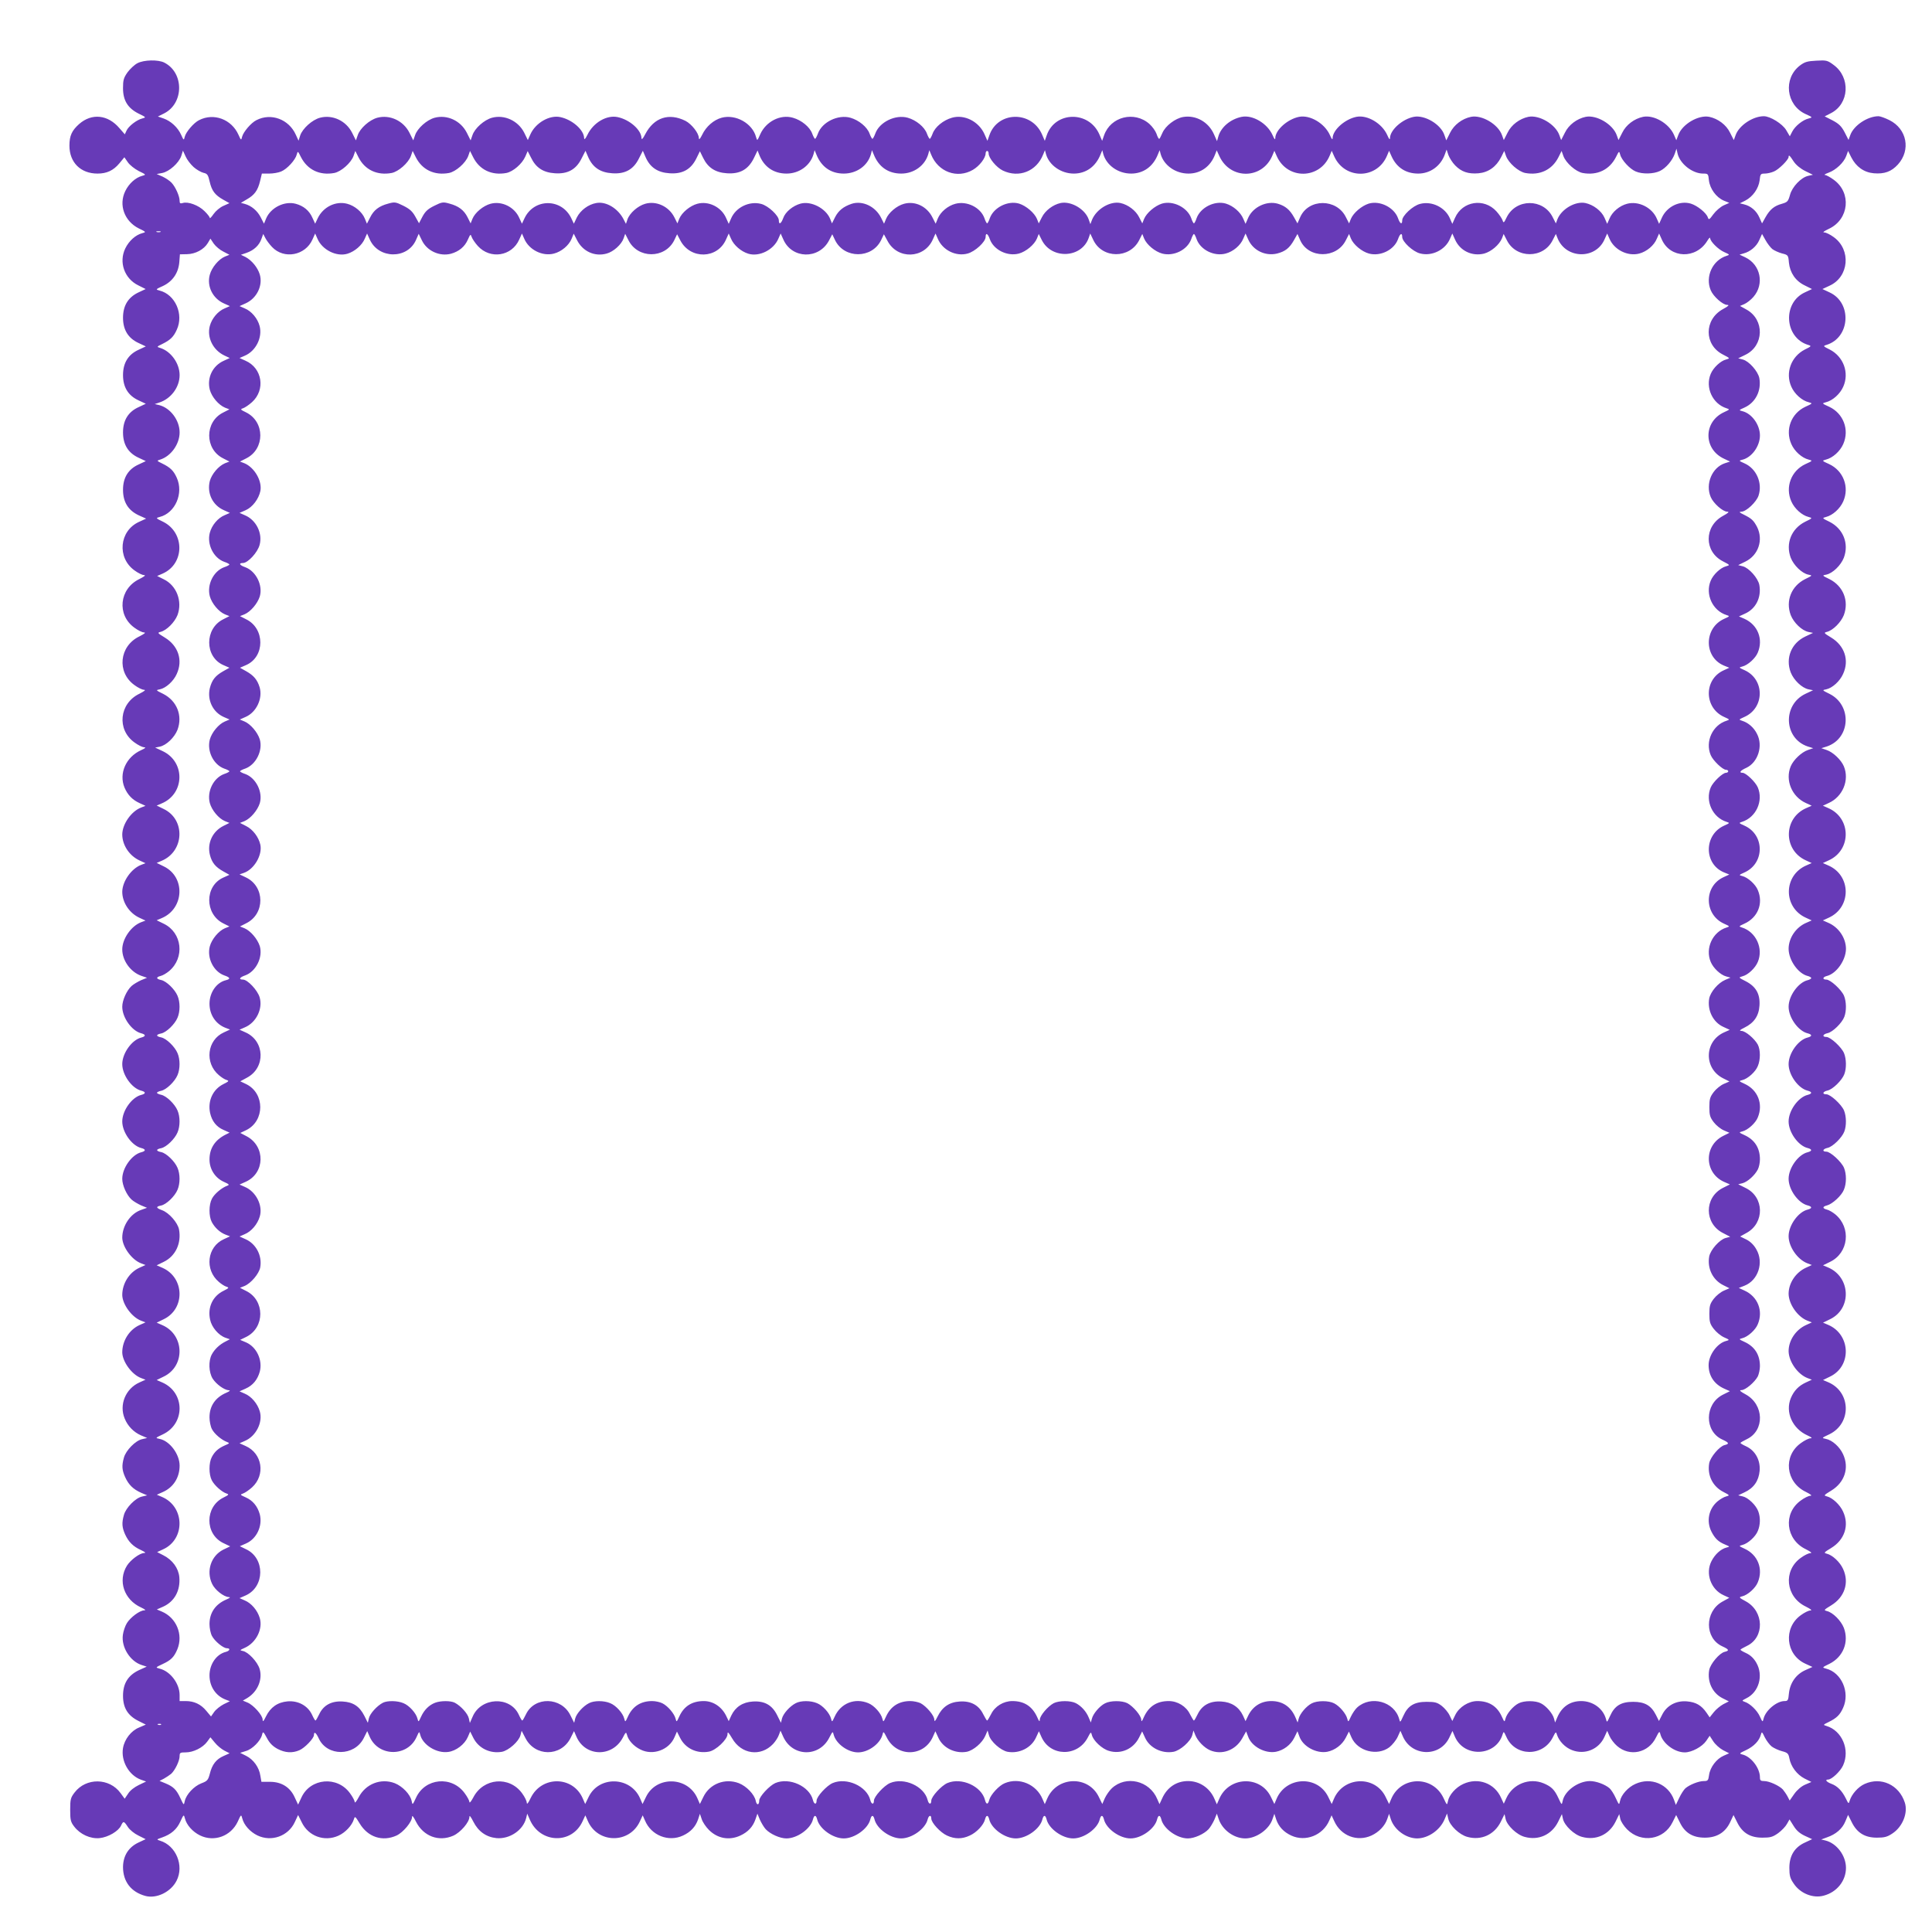
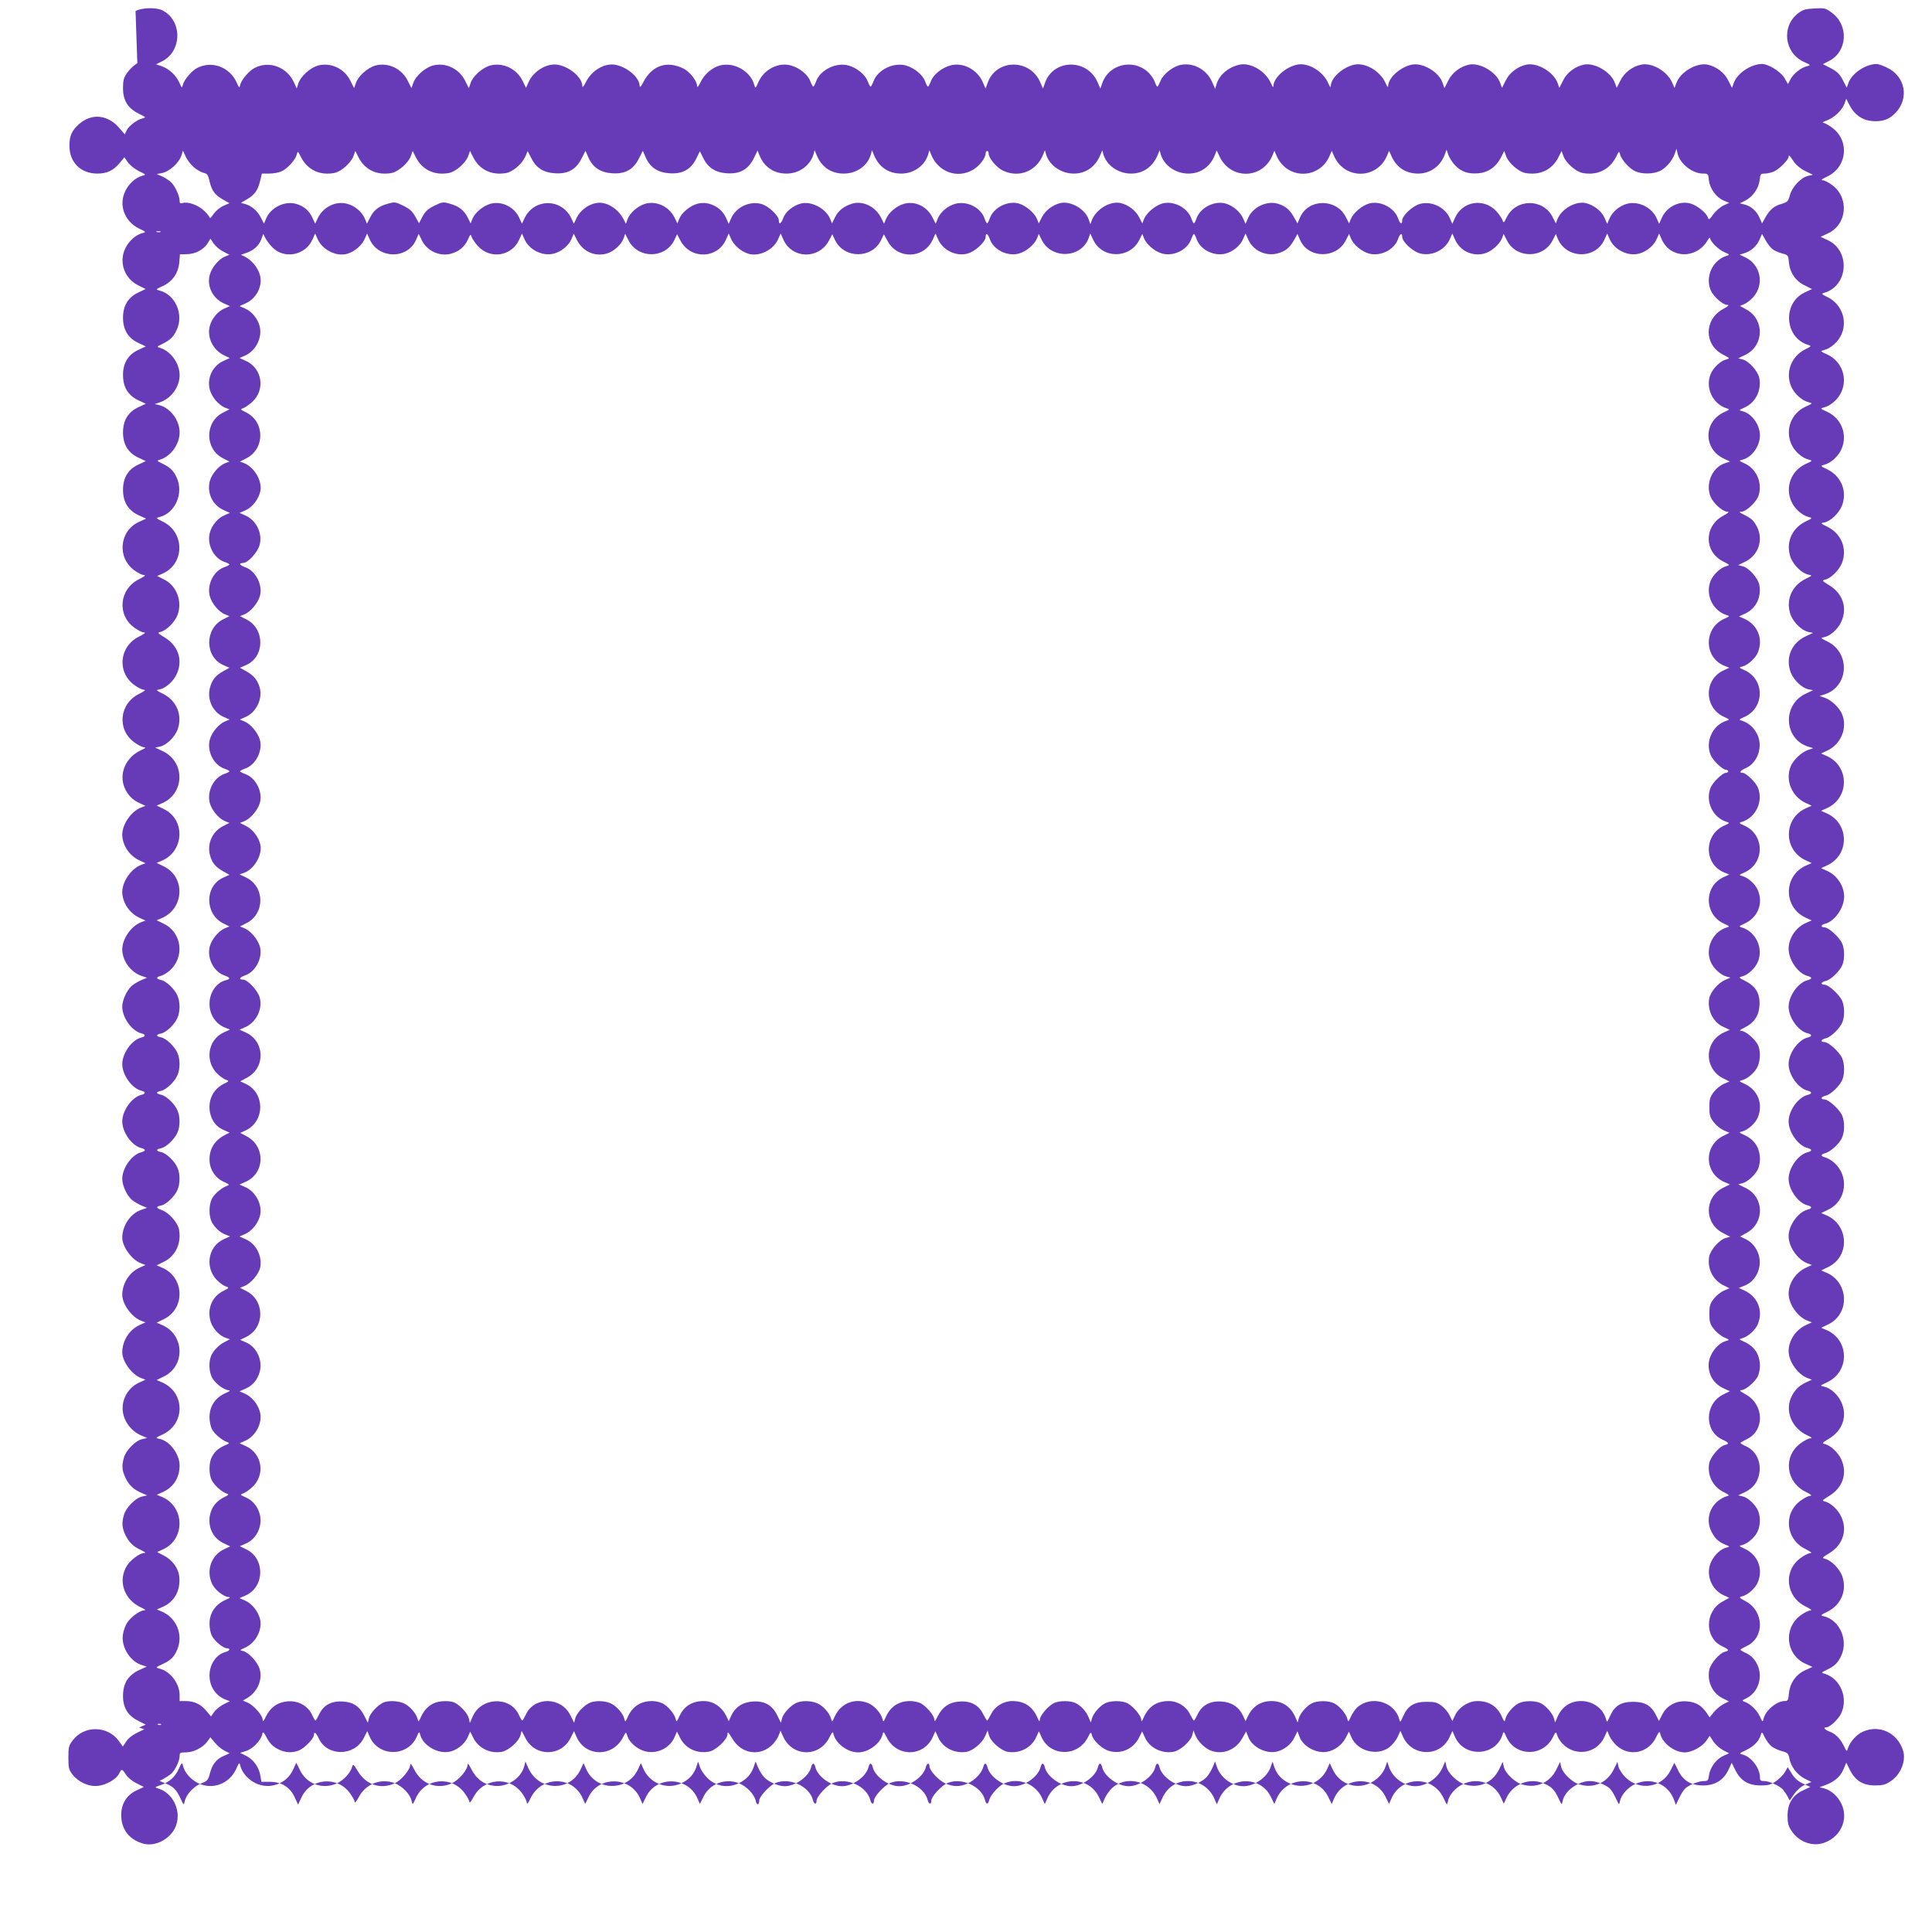
<svg xmlns="http://www.w3.org/2000/svg" version="1.0" width="1280pt" height="1280pt" viewBox="0 0 1280 1280" preserveAspectRatio="xMidYMid meet">
  <g transform="translate(0,1280) scale(0.1,-0.1)" fill="#673ab7" stroke="none">
-     <path d="M910 12381 c-19 -10 -48 -37 -65 -60 -26 -37 -30 -52 -30 -105 0 -82 32 -133 104 -169 50 -24 50 -25 23 -32 -36 -9 -91 -51 -104 -81 l-11 -24 -35 40 c-77 91 -184 102 -268 28 -48 -43 -64 -77 -64 -143 0 -111 74 -185 186 -185 61 0 105 20 145 68 l33 40 23 -33 c12 -18 45 -44 72 -58 50 -24 50 -25 23 -32 -43 -11 -88 -51 -112 -101 -45 -92 -6 -199 89 -247 50 -24 50 -25 23 -32 -43 -11 -88 -51 -112 -101 -44 -91 -6 -200 87 -245 l48 -24 -47 -22 c-68 -32 -103 -87 -103 -168 0 -80 34 -136 104 -168 l47 -22 -47 -22 c-69 -31 -104 -87 -104 -168 0 -80 34 -136 104 -168 l47 -22 -47 -22 c-69 -31 -104 -87 -104 -168 0 -80 34 -136 104 -168 l47 -22 -47 -22 c-69 -31 -104 -87 -104 -168 0 -81 34 -136 104 -169 l49 -22 -48 -22 c-130 -60 -146 -237 -29 -321 23 -17 51 -31 63 -31 14 -1 3 -9 -30 -26 -134 -64 -152 -238 -33 -323 23 -17 51 -31 63 -31 14 -1 3 -9 -30 -26 -134 -64 -152 -238 -33 -323 23 -17 51 -31 63 -31 14 -1 3 -9 -30 -26 -134 -64 -152 -238 -33 -323 23 -17 51 -31 63 -32 15 0 10 -6 -19 -19 -100 -45 -149 -154 -110 -248 21 -49 52 -81 100 -103 l39 -18 -29 -11 c-65 -25 -124 -109 -125 -178 0 -71 47 -142 115 -173 l39 -18 -29 -11 c-65 -25 -124 -109 -125 -178 0 -71 47 -142 115 -173 l39 -18 -29 -11 c-66 -25 -125 -110 -125 -180 0 -74 55 -150 126 -175 l38 -13 -39 -16 c-22 -10 -51 -27 -64 -39 -32 -30 -61 -94 -61 -137 0 -72 64 -161 126 -176 31 -8 31 -20 0 -28 -62 -15 -126 -104 -126 -176 0 -72 64 -161 126 -176 31 -8 31 -20 0 -28 -62 -15 -126 -104 -126 -176 0 -72 64 -161 126 -176 31 -8 31 -20 0 -28 -62 -15 -126 -104 -126 -176 0 -43 29 -107 61 -137 13 -12 42 -29 64 -39 l39 -16 -39 -14 c-71 -24 -125 -105 -125 -184 1 -61 63 -147 125 -170 l29 -11 -40 -18 c-68 -31 -114 -105 -114 -181 1 -61 63 -147 125 -170 l29 -11 -40 -18 c-68 -31 -114 -105 -114 -181 1 -61 63 -147 125 -170 l29 -11 -40 -18 c-92 -41 -136 -148 -98 -239 20 -50 60 -91 109 -112 l40 -17 -34 -8 c-43 -9 -107 -74 -120 -122 -15 -53 -13 -82 8 -129 23 -51 54 -81 106 -104 l40 -17 -34 -8 c-43 -9 -107 -74 -120 -122 -15 -53 -13 -82 8 -129 23 -50 54 -81 106 -104 27 -13 34 -19 20 -19 -30 -1 -90 -46 -114 -84 -62 -100 -19 -226 94 -277 27 -13 34 -19 20 -19 -30 -1 -90 -46 -114 -84 -12 -19 -24 -55 -27 -79 -11 -80 47 -174 124 -199 l34 -11 -51 -23 c-72 -34 -106 -88 -106 -170 0 -80 32 -132 103 -167 l48 -24 -44 -19 c-53 -21 -97 -78 -107 -136 -15 -86 39 -181 119 -210 l34 -12 -48 -23 c-29 -14 -58 -36 -71 -57 l-23 -34 -27 37 c-74 102 -229 104 -305 4 -26 -34 -29 -45 -29 -114 0 -68 3 -81 27 -112 39 -51 107 -82 168 -76 57 6 125 46 142 83 15 32 19 31 45 -9 12 -19 43 -44 70 -57 l48 -24 -47 -22 c-66 -31 -102 -87 -103 -162 0 -97 53 -166 148 -192 74 -20 169 26 207 101 51 100 -4 233 -110 265 -24 8 -24 8 13 21 60 21 98 53 122 106 22 48 23 48 30 21 11 -44 51 -89 100 -113 94 -46 205 -5 250 91 22 49 23 49 30 22 11 -44 51 -89 100 -113 93 -45 205 -5 248 88 l22 47 24 -48 c44 -92 150 -131 243 -89 45 20 90 67 103 110 6 21 9 19 38 -29 55 -91 151 -122 244 -80 45 21 103 91 103 124 0 13 10 0 26 -32 49 -97 151 -135 247 -93 49 22 107 90 107 125 0 13 10 0 26 -32 33 -65 85 -102 153 -109 87 -8 177 52 197 133 l7 29 17 -39 c68 -159 280 -166 350 -11 l18 39 15 -34 c64 -154 278 -157 347 -5 l18 39 15 -34 c41 -99 156 -145 252 -100 50 23 83 58 100 107 l12 37 12 -35 c6 -20 28 -52 48 -72 57 -57 135 -71 208 -37 50 23 83 58 100 107 l13 38 16 -39 c10 -22 27 -51 39 -64 30 -32 94 -61 137 -61 72 0 161 64 176 126 8 31 20 31 28 0 15 -62 104 -126 176 -126 72 0 161 64 176 126 8 31 20 31 28 0 15 -62 104 -126 176 -126 72 0 161 64 176 126 7 28 24 32 24 6 0 -28 60 -93 104 -113 52 -24 100 -24 151 0 45 20 92 70 101 107 8 31 20 31 28 0 15 -62 104 -126 176 -126 72 0 161 64 176 126 8 31 20 31 28 0 15 -62 104 -126 176 -126 72 0 161 64 176 126 8 31 20 31 28 0 15 -62 104 -126 176 -126 72 0 161 64 176 126 8 31 20 31 28 0 15 -62 104 -126 176 -126 43 0 107 29 137 61 12 13 29 42 39 64 l16 39 13 -38 c25 -71 101 -126 175 -126 74 0 159 60 181 129 l12 34 12 -37 c17 -49 50 -84 100 -107 95 -44 210 2 252 100 l15 34 18 -39 c44 -97 151 -138 246 -95 50 23 90 65 105 110 l12 34 12 -37 c24 -70 100 -125 173 -126 72 0 151 53 182 125 l17 40 8 -34 c10 -46 74 -107 127 -121 91 -25 178 14 221 100 l25 51 7 -32 c10 -44 75 -106 127 -119 91 -25 178 14 221 100 l25 51 7 -32 c10 -44 75 -106 127 -119 91 -25 178 14 221 100 l25 51 7 -32 c4 -17 24 -48 45 -69 94 -94 244 -70 301 47 l24 48 24 -48 c33 -70 86 -102 166 -102 80 0 136 35 168 103 l22 47 24 -48 c34 -70 86 -102 167 -102 53 0 68 4 105 30 23 17 49 44 58 61 l17 30 27 -43 c19 -31 41 -50 75 -66 l48 -22 -47 -22 c-69 -31 -104 -87 -104 -168 0 -51 5 -70 28 -103 43 -66 128 -101 200 -81 87 23 147 98 147 184 0 81 -61 162 -135 181 l-29 7 38 14 c59 20 102 57 122 106 l18 43 24 -48 c35 -71 87 -103 167 -103 50 0 69 5 103 28 67 44 104 136 82 204 -38 118 -157 173 -266 124 -43 -19 -86 -68 -99 -110 -7 -24 -8 -23 -26 14 -26 52 -56 82 -96 97 -32 12 -45 28 -21 28 23 0 81 54 99 94 47 103 -7 230 -110 261 -24 7 -23 8 14 26 53 26 75 47 96 94 47 103 -10 234 -113 260 -27 7 -27 8 23 32 91 46 130 144 95 238 -19 48 -72 101 -111 111 -24 6 -22 8 27 38 89 54 121 150 79 241 -20 45 -70 92 -107 101 -23 6 -21 8 28 38 89 54 121 150 79 241 -20 45 -70 92 -107 101 -23 6 -21 8 28 38 89 54 121 150 79 241 -22 49 -72 94 -114 102 -29 6 -29 6 22 30 150 72 145 282 -8 346 l-33 14 47 23 c145 70 136 280 -14 343 l-33 14 47 23 c145 70 136 280 -14 343 l-33 14 47 23 c122 59 141 225 35 314 -17 14 -42 29 -56 32 -31 8 -31 20 1 28 35 9 96 65 111 103 18 41 18 105 1 146 -17 40 -90 107 -117 107 -30 0 -24 18 8 25 34 7 96 68 111 108 15 39 14 101 -2 140 -17 40 -90 107 -117 107 -30 0 -24 18 8 25 34 7 96 68 111 108 15 39 14 101 -2 140 -17 40 -90 107 -117 107 -30 0 -24 18 8 25 34 7 96 68 111 108 15 39 14 101 -2 140 -17 40 -90 107 -117 107 -28 0 -25 17 4 24 63 16 125 104 126 179 0 73 -49 145 -119 174 l-34 15 39 18 c152 69 149 282 -5 347 l-34 15 39 18 c152 69 149 282 -5 347 l-34 15 39 18 c93 42 138 152 100 243 -18 43 -72 94 -114 108 l-35 12 38 12 c156 54 166 273 16 348 -49 24 -50 25 -22 30 40 8 91 54 112 102 42 91 10 187 -79 241 -49 30 -51 32 -27 38 39 10 92 63 111 111 35 94 -4 192 -95 238 -50 24 -50 25 -21 30 42 9 96 61 116 112 35 94 -4 192 -95 238 -50 24 -50 25 -23 32 44 11 93 55 114 103 42 95 1 203 -93 247 -49 22 -49 23 -22 30 45 11 94 55 115 103 42 95 1 203 -93 247 -49 22 -49 23 -22 30 45 11 94 55 115 103 41 92 2 199 -89 246 -45 22 -46 24 -22 31 157 48 171 279 20 348 l-47 22 47 22 c129 58 145 238 28 322 -23 17 -51 31 -63 31 -13 0 -1 9 31 24 134 63 151 239 32 325 -23 17 -49 31 -58 32 -9 0 2 7 24 15 49 18 101 67 117 111 l12 33 21 -42 c32 -63 84 -100 149 -106 71 -6 117 11 160 58 87 96 60 236 -56 294 -28 14 -61 26 -72 26 -73 0 -164 -61 -187 -124 l-12 -33 -26 51 c-21 40 -38 56 -79 78 l-53 27 41 21 c122 62 132 237 18 320 -40 30 -48 32 -114 28 -60 -3 -77 -8 -109 -32 -112 -86 -92 -261 36 -321 49 -22 49 -23 22 -30 -39 -9 -90 -50 -109 -87 l-16 -31 -24 41 c-25 42 -106 92 -148 92 -73 0 -164 -61 -187 -125 l-12 -33 -25 49 c-25 52 -80 93 -138 105 -72 14 -179 -49 -205 -121 l-13 -34 -16 37 c-34 75 -132 132 -204 118 -58 -12 -113 -53 -138 -105 l-25 -49 -12 33 c-26 72 -133 135 -205 121 -58 -12 -113 -53 -138 -105 l-25 -49 -12 33 c-26 72 -133 135 -205 121 -58 -12 -113 -53 -138 -105 l-25 -49 -12 33 c-26 72 -133 135 -205 121 -59 -12 -113 -53 -139 -106 l-25 -50 -12 34 c-23 72 -131 136 -203 122 -76 -15 -156 -86 -158 -140 0 -15 -6 -9 -18 19 -35 78 -132 135 -204 121 -76 -15 -156 -86 -158 -140 0 -15 -6 -9 -18 19 -35 78 -132 135 -204 121 -76 -15 -156 -86 -158 -140 0 -15 -6 -9 -18 19 -35 78 -132 135 -204 121 -75 -15 -139 -69 -156 -133 l-8 -28 -20 45 c-36 82 -120 129 -204 115 -53 -9 -118 -59 -138 -106 -9 -21 -18 -39 -21 -39 -4 0 -12 15 -18 34 -7 19 -28 48 -47 65 -100 88 -257 48 -300 -75 l-13 -37 -19 44 c-70 157 -293 152 -348 -7 l-13 -37 -19 44 c-70 157 -293 152 -348 -7 l-13 -37 -20 45 c-37 83 -133 132 -215 108 -57 -16 -112 -61 -128 -105 -7 -19 -16 -35 -19 -35 -3 0 -12 16 -19 35 -16 44 -71 89 -127 105 -82 23 -188 -29 -215 -105 -7 -19 -16 -35 -19 -35 -3 0 -12 16 -19 35 -16 44 -71 89 -127 105 -82 23 -188 -29 -215 -105 -7 -19 -16 -35 -19 -35 -3 0 -12 16 -19 35 -16 44 -71 89 -128 105 -83 24 -178 -25 -216 -109 -20 -45 -20 -46 -28 -19 -24 91 -135 153 -228 128 -52 -14 -103 -58 -129 -113 -14 -28 -21 -35 -22 -22 0 33 -48 93 -88 114 -110 55 -209 23 -267 -88 -16 -31 -24 -39 -25 -26 -1 54 -78 122 -157 139 -73 16 -162 -36 -201 -117 -14 -28 -21 -35 -22 -22 -1 54 -78 122 -157 139 -72 16 -165 -38 -199 -114 l-17 -38 -24 49 c-40 79 -131 121 -213 99 -52 -14 -115 -70 -130 -116 l-12 -34 -25 50 c-40 80 -130 122 -213 100 -52 -14 -115 -70 -130 -116 l-12 -34 -25 50 c-40 80 -130 122 -213 100 -52 -14 -115 -70 -130 -116 l-12 -34 -25 50 c-40 80 -130 122 -213 100 -52 -14 -115 -71 -131 -117 l-11 -35 -18 39 c-46 103 -164 147 -261 97 -35 -17 -87 -78 -95 -110 -6 -25 -7 -25 -24 13 -46 103 -164 147 -261 97 -35 -17 -87 -78 -95 -110 -6 -25 -7 -25 -24 13 -22 49 -68 91 -116 108 l-38 13 42 21 c131 67 132 269 1 336 -40 21 -136 19 -179 -4z m8731 -677 c41 -42 86 -58 155 -52 65 6 117 43 149 106 l21 42 12 -34 c17 -46 82 -103 127 -112 97 -18 178 21 220 104 l21 42 12 -34 c17 -46 82 -103 127 -112 97 -18 178 21 221 105 21 42 21 42 28 17 9 -36 64 -96 103 -112 44 -19 118 -17 160 3 40 19 83 69 99 115 l11 33 7 -31 c15 -68 98 -134 169 -134 33 0 35 -1 39 -45 7 -56 48 -112 98 -134 l37 -15 -38 -17 c-21 -10 -51 -36 -68 -59 -26 -36 -30 -38 -36 -21 -9 30 -70 79 -113 92 -74 22 -159 -20 -192 -94 l-18 -40 -15 34 c-31 74 -121 119 -197 99 -50 -13 -99 -54 -117 -99 l-15 -34 -18 41 c-20 45 -74 86 -127 97 -66 13 -156 -39 -184 -106 l-11 -29 -21 41 c-62 125 -243 125 -305 -1 -18 -38 -21 -39 -27 -20 -4 12 -22 39 -41 60 -82 90 -225 68 -274 -43 l-18 -40 -15 34 c-31 75 -121 119 -199 98 -48 -12 -118 -78 -118 -109 0 -31 -15 -23 -28 15 -26 71 -120 118 -194 96 -47 -15 -101 -61 -118 -101 l-12 -30 -21 41 c-61 125 -248 125 -303 0 l-18 -41 -23 41 c-28 50 -57 74 -106 89 -74 22 -165 -21 -197 -92 l-18 -41 -15 34 c-18 43 -66 85 -115 100 -74 22 -168 -25 -194 -96 -6 -19 -15 -35 -18 -35 -3 0 -12 16 -18 35 -26 71 -120 118 -194 96 -47 -15 -101 -61 -118 -101 l-12 -30 -21 41 c-22 44 -73 83 -124 94 -68 14 -158 -39 -188 -111 l-11 -29 -11 31 c-24 69 -117 123 -186 109 -51 -11 -102 -50 -124 -94 l-21 -41 -12 30 c-17 40 -71 86 -118 101 -74 22 -168 -25 -194 -96 -6 -19 -15 -35 -18 -35 -3 0 -12 16 -18 35 -26 71 -116 115 -192 95 -50 -13 -99 -54 -117 -98 l-14 -34 -21 41 c-36 73 -114 111 -188 91 -49 -13 -103 -59 -120 -101 l-13 -31 -19 38 c-37 76 -123 117 -195 94 -56 -19 -88 -45 -111 -90 l-20 -40 -12 30 c-29 70 -126 120 -196 101 -51 -14 -101 -55 -115 -96 -14 -38 -29 -46 -29 -15 0 31 -70 97 -117 109 -79 21 -169 -23 -200 -98 l-15 -34 -18 40 c-32 72 -116 113 -190 93 -48 -13 -103 -58 -120 -100 l-12 -30 -20 40 c-36 72 -119 111 -193 90 -49 -14 -103 -61 -118 -104 l-10 -29 -15 29 c-37 73 -116 121 -181 109 -53 -9 -105 -48 -129 -95 l-20 -42 -17 36 c-64 134 -247 133 -310 0 l-17 -36 -18 39 c-32 72 -116 113 -190 93 -48 -13 -103 -58 -120 -100 l-12 -30 -20 40 c-24 48 -60 75 -120 91 -42 12 -50 11 -100 -14 -43 -21 -60 -37 -79 -72 l-23 -44 -25 45 c-19 34 -37 50 -79 71 -50 25 -58 26 -100 14 -61 -16 -96 -43 -120 -92 l-21 -41 -14 34 c-18 44 -67 85 -117 98 -76 20 -159 -21 -195 -96 l-17 -36 -18 39 c-21 48 -59 79 -111 93 -75 20 -166 -26 -196 -98 l-14 -34 -21 41 c-22 44 -62 78 -106 90 l-26 7 39 23 c51 29 73 59 88 121 l12 50 48 0 c26 0 62 6 80 14 39 16 94 76 103 112 7 25 7 25 28 -17 43 -84 124 -123 221 -105 45 9 110 66 127 112 l12 34 21 -42 c42 -83 123 -122 220 -104 45 9 110 66 127 112 l12 34 21 -42 c42 -83 123 -122 220 -104 45 9 110 66 127 112 l12 34 21 -42 c42 -83 123 -122 220 -104 44 9 103 59 125 108 l16 37 22 -43 c32 -67 81 -99 158 -104 85 -6 141 25 177 98 l26 51 19 -44 c30 -67 80 -100 158 -105 85 -6 141 25 177 98 l26 51 19 -44 c30 -67 80 -100 158 -105 85 -6 141 25 177 97 l24 49 21 -43 c32 -66 81 -98 158 -103 86 -6 141 25 178 99 l25 52 11 -28 c31 -80 95 -125 181 -125 84 0 157 53 179 129 l7 26 12 -29 c33 -82 96 -126 181 -126 85 0 158 51 180 128 l7 27 12 -29 c33 -82 96 -126 182 -126 84 0 157 53 179 129 l7 26 12 -29 c46 -115 173 -162 277 -101 43 25 84 78 84 109 0 9 5 16 10 16 6 0 10 -8 10 -17 0 -30 51 -92 94 -113 107 -51 223 -5 267 106 l12 29 7 -26 c21 -74 100 -129 184 -129 81 0 145 46 177 126 l12 29 7 -27 c22 -74 98 -128 184 -128 81 0 145 46 177 126 l12 29 7 -27 c22 -74 98 -128 184 -128 81 0 146 47 176 126 l11 28 18 -39 c72 -157 285 -154 351 5 l13 31 17 -38 c71 -155 285 -151 350 7 l13 31 17 -38 c71 -155 285 -151 350 7 l13 31 17 -38 c34 -74 95 -113 176 -113 79 0 148 49 176 126 l12 33 12 -36 c7 -19 27 -51 45 -69z m-8358 -11 c19 -17 49 -34 65 -38 25 -5 31 -13 41 -58 14 -61 35 -89 90 -120 l41 -23 -40 -18 c-23 -10 -51 -34 -65 -54 -14 -20 -25 -32 -25 -26 0 6 -16 27 -36 46 -38 38 -108 64 -143 53 -17 -5 -21 -2 -21 15 0 30 -27 91 -53 119 -12 13 -39 31 -60 41 l-39 17 37 7 c46 9 110 66 126 113 l11 35 18 -39 c9 -21 33 -52 53 -70z m10600 38 c16 -24 45 -48 77 -64 l51 -25 -31 -7 c-47 -10 -107 -73 -121 -127 -12 -42 -16 -47 -53 -58 -52 -14 -80 -38 -109 -89 l-23 -41 -18 40 c-19 43 -56 75 -101 86 l-28 7 36 18 c50 26 88 80 95 134 4 42 7 45 34 45 16 0 43 6 61 14 32 13 97 78 97 96 0 17 7 11 33 -29z m-10820 -468 c-7 -2 -19 -2 -25 0 -7 3 -2 5 12 5 14 0 19 -2 13 -5z m739 -99 c79 -84 221 -57 268 49 l18 40 15 -34 c31 -74 126 -122 199 -100 49 15 97 57 115 100 l15 34 18 -40 c58 -129 249 -132 306 -3 l18 41 20 -41 c33 -72 118 -111 194 -91 53 15 91 46 112 94 16 36 18 38 25 17 4 -12 22 -39 41 -60 82 -90 225 -68 274 43 l18 40 15 -34 c31 -74 121 -119 197 -99 50 13 99 54 117 98 l14 34 22 -43 c38 -75 117 -111 196 -89 45 12 99 60 113 102 l10 29 21 -41 c61 -125 242 -126 304 -2 l19 40 22 -42 c67 -126 245 -122 302 7 l18 40 15 -34 c18 -43 66 -85 115 -100 73 -22 168 26 199 100 l15 34 18 -40 c57 -129 235 -133 302 -7 l22 42 19 -40 c61 -123 243 -123 304 0 l19 40 24 -44 c66 -125 243 -119 300 9 l18 40 15 -34 c31 -76 120 -120 197 -99 50 13 120 78 120 110 0 31 15 23 28 -15 26 -71 116 -115 192 -95 48 13 103 59 120 100 l12 30 20 -40 c65 -130 264 -121 311 14 l10 29 20 -42 c59 -126 242 -127 305 -1 l20 40 12 -30 c17 -41 72 -87 120 -100 76 -20 166 24 192 95 6 19 15 35 18 35 3 0 12 -16 18 -35 26 -71 116 -115 192 -95 50 13 99 54 117 99 l15 34 18 -40 c32 -72 112 -111 190 -93 55 14 83 36 113 89 l23 41 18 -41 c55 -124 242 -124 303 0 l21 41 12 -30 c17 -41 72 -87 120 -100 76 -20 166 24 192 95 13 38 28 46 28 15 0 -31 70 -97 118 -109 78 -21 168 23 199 98 l15 34 18 -40 c33 -75 113 -113 193 -93 47 13 100 58 118 101 l11 29 21 -41 c61 -124 243 -124 304 0 l21 41 12 -30 c56 -136 251 -140 310 -7 l18 40 15 -34 c31 -74 121 -119 197 -99 50 13 99 54 117 99 l15 34 18 -40 c56 -126 226 -131 301 -9 10 17 19 26 19 19 0 -22 54 -76 93 -93 38 -17 38 -18 16 -25 -93 -29 -143 -138 -105 -228 17 -41 80 -97 109 -97 16 0 9 -8 -28 -28 -126 -69 -126 -237 0 -301 48 -25 48 -25 20 -33 -36 -9 -84 -54 -101 -95 -38 -90 12 -199 105 -228 22 -7 22 -8 -15 -25 -140 -63 -140 -247 0 -310 l38 -18 -34 -11 c-85 -28 -131 -137 -94 -224 17 -41 80 -97 109 -97 16 0 9 -8 -28 -28 -126 -69 -126 -237 0 -301 48 -25 48 -25 20 -33 -36 -9 -84 -54 -101 -95 -38 -90 12 -199 105 -228 22 -7 22 -8 -16 -25 -134 -60 -136 -252 -3 -309 l37 -15 -37 -17 c-133 -60 -131 -249 3 -309 38 -17 38 -18 16 -25 -93 -29 -143 -138 -105 -228 15 -36 79 -97 101 -97 8 0 15 -4 15 -10 0 -5 -7 -10 -15 -10 -22 0 -86 -61 -101 -97 -38 -90 12 -199 105 -228 22 -7 22 -8 -16 -25 -134 -60 -136 -252 -3 -309 l37 -15 -37 -17 c-133 -60 -131 -249 3 -309 38 -17 38 -18 16 -25 -93 -29 -143 -138 -105 -228 17 -41 65 -86 102 -96 l29 -8 -35 -15 c-47 -20 -97 -79 -106 -123 -14 -78 26 -159 95 -189 l41 -19 -38 -17 c-131 -59 -135 -239 -6 -304 l42 -21 -37 -16 c-21 -9 -51 -33 -67 -54 -25 -33 -29 -47 -29 -100 0 -53 4 -67 29 -100 16 -21 46 -45 67 -54 l37 -16 -42 -21 c-129 -65 -125 -245 6 -304 l39 -17 -48 -24 c-123 -64 -122 -235 2 -298 l48 -25 -30 -8 c-41 -11 -100 -78 -109 -122 -14 -79 23 -155 92 -190 l42 -21 -37 -16 c-21 -9 -51 -33 -67 -54 -25 -33 -29 -47 -29 -100 0 -52 4 -67 29 -99 16 -21 46 -46 68 -56 37 -16 38 -18 15 -24 -59 -14 -117 -93 -117 -160 0 -70 36 -126 103 -156 l38 -17 -48 -24 c-120 -62 -122 -241 -3 -296 46 -21 49 -29 16 -37 -34 -8 -94 -79 -102 -120 -14 -80 23 -155 95 -191 41 -21 42 -23 18 -29 -14 -3 -40 -18 -58 -33 -59 -50 -75 -132 -40 -201 23 -45 46 -67 90 -85 33 -14 33 -14 9 -20 -38 -10 -76 -45 -99 -90 -42 -82 -4 -188 81 -226 l37 -17 -47 -26 c-117 -66 -117 -241 0 -295 46 -21 49 -29 16 -37 -34 -8 -94 -79 -102 -120 -14 -78 21 -153 88 -187 l42 -21 -37 -19 c-20 -11 -48 -34 -63 -53 l-27 -34 -21 31 c-34 49 -70 70 -130 75 -72 6 -134 -28 -164 -89 l-21 -41 -20 40 c-32 63 -74 87 -151 87 -80 0 -123 -26 -153 -94 -20 -44 -21 -45 -27 -20 -19 70 -87 119 -164 119 -74 0 -129 -38 -159 -109 l-14 -33 -7 25 c-8 33 -51 84 -87 102 -36 19 -112 19 -148 0 -36 -18 -79 -69 -87 -102 -6 -24 -7 -23 -24 14 -31 69 -85 103 -162 103 -58 0 -120 -39 -146 -91 l-20 -41 -18 37 c-9 20 -33 48 -52 63 -30 23 -45 27 -101 27 -81 0 -124 -26 -154 -94 -20 -44 -21 -45 -27 -20 -32 116 -188 159 -279 76 -13 -12 -31 -39 -41 -60 -17 -37 -18 -38 -24 -14 -8 33 -51 84 -87 102 -36 19 -112 19 -148 0 -36 -18 -79 -69 -87 -102 l-7 -25 -14 33 c-30 71 -85 109 -160 109 -71 0 -127 -37 -157 -104 l-14 -29 -17 37 c-27 57 -76 89 -143 93 -75 5 -128 -24 -157 -84 -11 -23 -22 -42 -25 -42 -3 0 -14 19 -26 42 -25 52 -82 87 -141 87 -78 0 -131 -34 -164 -105 -13 -31 -18 -35 -18 -18 -1 27 -53 88 -92 109 -36 18 -112 18 -148 -1 -36 -18 -79 -69 -87 -102 l-7 -25 -14 33 c-17 41 -49 76 -85 95 -35 18 -111 18 -147 0 -39 -21 -91 -82 -92 -109 0 -17 -5 -13 -18 18 -33 71 -86 105 -164 105 -59 0 -116 -35 -141 -87 -12 -23 -23 -42 -26 -42 -3 0 -14 19 -26 42 -29 60 -82 89 -156 84 -68 -4 -115 -36 -146 -99 -16 -32 -21 -37 -22 -21 0 27 -52 88 -91 109 -15 7 -46 14 -68 14 -76 0 -130 -35 -161 -103 -17 -37 -18 -38 -24 -14 -9 37 -55 88 -93 103 -89 37 -183 0 -223 -89 -17 -37 -18 -38 -24 -14 -9 37 -55 88 -93 103 -42 18 -107 18 -141 0 -39 -20 -82 -68 -91 -101 l-7 -29 -25 50 c-33 67 -83 96 -161 91 -67 -4 -116 -36 -143 -93 l-17 -37 -14 29 c-29 64 -87 104 -151 104 -78 0 -132 -34 -163 -103 -17 -37 -18 -38 -24 -14 -8 33 -51 84 -87 102 -15 8 -46 15 -68 15 -76 0 -130 -35 -161 -103 -17 -37 -18 -38 -24 -14 -9 37 -55 88 -93 103 -42 18 -107 18 -141 0 -39 -20 -82 -68 -91 -101 l-7 -29 -25 50 c-60 122 -237 126 -294 7 -11 -23 -22 -42 -25 -42 -3 0 -13 17 -23 39 -58 125 -251 116 -306 -14 l-18 -41 -7 31 c-7 31 -53 82 -93 103 -27 14 -93 14 -130 0 -40 -15 -73 -48 -93 -92 -17 -37 -18 -38 -24 -14 -9 37 -55 88 -93 103 -39 17 -106 18 -136 3 -40 -21 -86 -72 -93 -103 l-7 -30 -23 46 c-32 63 -74 91 -143 95 -74 5 -128 -24 -156 -84 -11 -23 -22 -42 -25 -42 -3 0 -13 17 -23 39 -28 59 -91 94 -162 88 -66 -6 -113 -39 -143 -100 -16 -33 -21 -38 -22 -21 0 29 -61 97 -100 113 l-31 13 29 17 c69 42 103 123 82 193 -14 47 -76 113 -112 119 -21 4 -19 6 12 20 76 33 123 125 101 198 -15 51 -56 99 -100 117 l-34 15 41 18 c127 57 129 247 2 306 l-41 20 41 18 c71 31 111 117 91 194 -15 53 -46 91 -94 112 -36 16 -38 18 -17 25 12 4 39 22 60 41 90 82 68 225 -43 274 l-40 18 34 15 c75 31 122 124 100 197 -15 51 -56 99 -100 117 l-34 15 40 18 c48 21 79 59 94 112 20 76 -20 163 -90 194 l-40 17 41 20 c124 62 123 243 -1 304 l-41 21 30 12 c43 18 96 81 104 123 14 77 -27 156 -97 187 l-40 18 34 15 c44 18 85 66 100 117 22 73 -25 166 -100 197 l-34 15 40 18 c129 57 133 235 7 302 l-42 22 40 19 c123 61 123 243 0 304 l-40 19 44 24 c125 66 119 243 -9 300 l-40 18 34 15 c76 31 122 124 99 200 -14 47 -80 117 -110 117 -31 0 -23 15 15 28 71 26 118 120 96 194 -15 47 -61 101 -101 118 l-30 12 41 21 c126 62 125 244 -2 304 l-42 20 29 10 c68 24 123 118 109 186 -11 51 -50 102 -94 124 l-41 21 30 12 c40 17 86 71 101 118 22 74 -25 168 -96 194 -19 6 -35 15 -35 18 0 3 16 12 35 18 71 26 118 120 96 194 -15 47 -61 101 -101 118 l-31 13 40 18 c70 31 113 122 91 196 -15 49 -39 78 -89 106 l-41 23 41 18 c125 55 125 242 0 303 l-41 21 30 12 c40 17 86 71 101 118 22 74 -25 168 -96 194 -38 13 -46 28 -15 28 32 0 97 70 110 120 21 77 -23 166 -99 197 l-34 15 41 18 c45 20 86 74 97 127 13 66 -39 156 -106 184 l-29 11 41 21 c125 62 125 243 -1 305 -38 18 -39 21 -20 27 12 4 39 22 60 41 90 82 68 225 -43 274 l-40 18 34 15 c74 31 119 121 99 197 -13 50 -54 99 -99 117 l-34 15 40 18 c74 33 116 118 94 192 -14 46 -53 93 -94 115 l-31 15 38 13 c48 17 83 49 98 92 l12 33 14 -27 c8 -16 28 -42 44 -59z m9940 -14 c13 -10 42 -23 64 -29 41 -10 42 -12 46 -61 7 -67 44 -122 105 -151 l48 -24 -47 -22 c-150 -69 -136 -300 21 -348 24 -7 23 -9 -22 -31 -91 -47 -130 -154 -89 -246 21 -48 70 -92 115 -103 27 -7 27 -8 -22 -30 -94 -44 -135 -152 -93 -247 21 -48 70 -92 115 -103 27 -7 27 -8 -22 -30 -94 -44 -135 -152 -93 -247 21 -48 70 -92 114 -103 27 -7 27 -8 -23 -32 -91 -46 -130 -144 -95 -238 20 -51 74 -103 116 -112 29 -5 29 -6 -21 -30 -91 -46 -130 -144 -95 -238 20 -51 74 -103 118 -112 l30 -6 -51 -24 c-93 -44 -133 -143 -97 -238 20 -51 74 -103 118 -112 l30 -6 -51 -24 c-152 -73 -143 -294 14 -348 l38 -12 -35 -12 c-42 -14 -96 -65 -114 -108 -38 -91 7 -201 100 -243 l39 -18 -34 -15 c-154 -65 -157 -278 -5 -347 l39 -18 -34 -15 c-154 -65 -157 -278 -5 -347 l39 -18 -34 -15 c-70 -29 -119 -101 -119 -174 1 -75 63 -163 126 -179 13 -3 24 -10 24 -14 0 -4 -11 -11 -24 -14 -62 -15 -126 -104 -126 -176 0 -72 64 -161 126 -176 31 -8 31 -20 0 -28 -62 -15 -126 -104 -126 -176 0 -72 64 -161 126 -176 31 -8 31 -20 0 -28 -62 -15 -126 -104 -126 -176 0 -72 64 -161 126 -176 31 -8 31 -20 0 -28 -62 -15 -126 -104 -126 -176 0 -72 64 -161 126 -176 31 -8 31 -20 0 -28 -62 -15 -126 -104 -126 -176 0 -70 59 -155 125 -180 l29 -11 -39 -18 c-68 -31 -115 -102 -115 -173 1 -69 60 -153 125 -178 l29 -11 -39 -18 c-68 -31 -115 -102 -115 -173 1 -69 60 -153 125 -178 l29 -11 -39 -18 c-48 -22 -79 -54 -100 -103 -39 -94 10 -203 110 -248 29 -13 34 -19 19 -19 -12 -1 -40 -15 -63 -32 -119 -85 -101 -259 33 -323 33 -17 44 -25 30 -26 -12 0 -40 -14 -63 -31 -119 -85 -101 -259 33 -323 33 -17 44 -25 30 -26 -12 0 -40 -14 -63 -31 -119 -85 -101 -259 33 -323 33 -17 44 -25 30 -26 -12 0 -40 -14 -63 -31 -117 -84 -101 -261 29 -321 l48 -22 -49 -22 c-61 -28 -100 -85 -107 -154 -4 -45 -7 -50 -29 -50 -52 0 -126 -62 -139 -117 -6 -24 -7 -23 -24 14 -18 41 -66 87 -101 98 -20 7 -19 8 10 23 84 40 116 152 67 236 -17 30 -39 50 -66 63 -22 10 -39 20 -39 23 0 3 19 14 42 25 119 56 115 230 -7 296 -46 25 -47 27 -23 33 37 9 88 55 103 93 37 89 0 183 -89 223 -37 17 -38 18 -14 24 37 9 88 55 103 93 17 39 18 91 3 130 -15 41 -67 91 -103 99 l-30 7 42 20 c61 28 94 76 100 142 6 71 -29 134 -88 162 -22 10 -39 20 -39 23 0 3 19 14 42 25 120 57 115 230 -8 297 -37 20 -44 28 -28 28 27 0 88 52 109 91 7 15 14 46 14 68 0 76 -35 130 -103 161 -37 17 -38 18 -14 24 37 9 88 55 103 93 37 88 0 183 -89 223 l-37 17 38 15 c91 36 129 154 78 241 -16 29 -40 52 -66 65 l-41 20 43 24 c120 66 117 237 -6 297 l-50 25 29 7 c33 9 81 52 101 91 8 15 14 45 14 67 0 76 -35 130 -103 161 -37 17 -38 18 -14 24 37 9 88 55 103 93 37 89 0 183 -89 223 -37 17 -38 18 -14 24 37 9 88 55 103 93 18 42 18 107 0 142 -21 39 -82 91 -109 91 -16 1 -11 6 21 22 63 31 95 78 99 146 5 76 -23 126 -91 161 -49 25 -49 25 -21 33 36 9 84 54 101 95 38 90 -12 199 -105 228 -22 7 -22 8 15 25 90 40 128 134 90 223 -15 38 -66 84 -103 93 -24 6 -23 7 15 24 135 61 134 250 -1 310 -38 17 -38 18 -16 25 93 29 143 138 105 228 -15 36 -79 97 -101 97 -26 0 -15 15 25 33 77 36 112 145 71 224 -21 43 -58 75 -100 88 -22 7 -22 8 16 25 135 60 136 249 1 310 -38 17 -39 18 -15 24 37 9 88 55 103 93 37 88 0 183 -88 223 l-37 16 39 18 c73 32 111 108 96 191 -9 45 -68 112 -109 123 l-31 8 47 23 c87 42 121 144 78 230 -23 43 -35 55 -87 81 -31 15 -35 19 -17 20 32 0 100 64 114 107 27 83 -14 178 -93 213 -38 17 -39 18 -15 24 63 15 117 90 117 161 0 71 -54 146 -117 161 -24 6 -23 7 15 24 73 33 113 112 98 195 -9 45 -68 112 -109 123 l-31 8 47 23 c125 60 129 233 8 300 l-43 24 28 12 c16 7 44 28 61 48 74 85 47 214 -54 262 l-38 18 27 8 c45 12 86 47 104 89 l18 40 23 -41 c12 -22 33 -49 45 -59z m-10262 -17 l40 -21 -30 -12 c-41 -17 -87 -72 -100 -120 -21 -76 19 -157 93 -190 l40 -18 -34 -15 c-45 -18 -86 -67 -99 -117 -20 -76 21 -159 96 -195 l36 -17 -39 -18 c-75 -33 -113 -114 -93 -192 13 -48 58 -101 101 -119 l29 -11 -41 -21 c-124 -61 -124 -243 0 -304 l41 -21 -29 -11 c-43 -18 -88 -71 -101 -118 -20 -80 18 -160 93 -193 l40 -18 -34 -15 c-45 -18 -86 -67 -99 -117 -20 -76 24 -166 95 -192 19 -6 35 -15 35 -18 0 -3 -16 -12 -35 -18 -71 -26 -115 -116 -95 -192 13 -48 59 -103 100 -120 l30 -12 -41 -21 c-124 -61 -124 -248 0 -303 l41 -18 -41 -23 c-53 -30 -75 -58 -89 -113 -18 -78 20 -158 92 -190 l39 -17 -31 -13 c-41 -17 -87 -72 -100 -120 -20 -76 24 -166 95 -192 19 -6 35 -15 35 -18 0 -3 -16 -12 -35 -18 -71 -26 -115 -116 -95 -192 13 -48 59 -103 100 -120 l30 -12 -40 -20 c-72 -36 -109 -115 -89 -193 13 -50 36 -79 88 -108 l41 -23 -40 -18 c-125 -55 -125 -242 0 -304 l40 -20 -30 -12 c-41 -17 -87 -72 -100 -120 -20 -76 24 -166 95 -192 41 -14 44 -24 12 -32 -63 -15 -109 -82 -109 -156 0 -73 41 -135 107 -160 l29 -11 -41 -19 c-111 -50 -129 -202 -33 -283 16 -14 39 -29 51 -32 18 -6 16 -9 -20 -27 -71 -35 -106 -112 -89 -192 12 -54 42 -92 89 -112 l40 -18 -28 -14 c-70 -36 -105 -91 -105 -164 0 -64 37 -122 95 -148 36 -16 39 -20 22 -26 -36 -13 -85 -54 -101 -86 -21 -40 -21 -116 -1 -154 20 -38 55 -70 92 -84 l29 -11 -41 -19 c-111 -50 -129 -202 -33 -283 16 -14 39 -29 51 -32 18 -6 16 -9 -20 -27 -72 -35 -107 -110 -89 -191 10 -50 56 -104 102 -120 l29 -10 -29 -15 c-40 -20 -73 -52 -91 -86 -23 -43 -20 -118 6 -160 24 -37 76 -75 107 -77 12 0 7 -6 -16 -16 -73 -31 -112 -88 -112 -163 0 -26 7 -61 16 -78 16 -32 65 -73 101 -86 18 -7 16 -9 -15 -22 -43 -19 -68 -41 -87 -78 -20 -38 -20 -114 0 -153 18 -35 67 -78 98 -88 18 -6 15 -9 -21 -27 -123 -61 -124 -241 -1 -301 l46 -22 -46 -22 c-81 -41 -114 -141 -74 -226 19 -41 77 -86 110 -88 14 0 10 -5 -15 -16 -73 -31 -112 -88 -112 -163 0 -26 7 -61 16 -78 18 -35 75 -82 99 -82 25 0 20 -17 -6 -24 -63 -15 -109 -82 -109 -156 0 -73 41 -135 106 -160 l29 -11 -41 -20 c-23 -12 -52 -35 -63 -51 l-21 -30 -31 37 c-36 44 -81 65 -137 65 l-40 0 0 40 c0 76 -62 158 -133 175 -28 7 -27 8 20 30 56 26 76 46 98 98 40 97 -6 209 -103 250 l-33 14 41 18 c76 34 116 107 108 197 -6 59 -45 113 -106 144 l-41 21 39 18 c149 67 145 284 -8 348 l-33 14 40 18 c70 31 111 96 111 175 0 76 -66 164 -133 177 -29 6 -29 6 22 30 149 71 147 276 -2 343 l-39 17 47 23 c143 69 138 275 -8 340 l-39 17 47 23 c143 69 138 275 -8 340 l-39 17 47 23 c78 38 118 123 101 215 -9 45 -66 110 -112 127 -41 15 -43 24 -7 31 35 7 91 61 109 104 18 41 18 105 0 146 -18 43 -74 97 -108 104 -36 7 -36 19 0 26 34 7 90 61 108 104 18 41 18 105 0 146 -18 43 -74 97 -109 104 -15 3 -27 9 -27 13 0 4 12 10 27 13 35 7 91 61 109 104 18 41 18 105 0 146 -18 43 -74 97 -108 104 -36 7 -36 19 0 26 34 7 90 61 108 104 18 41 18 105 0 146 -18 43 -74 97 -108 104 -34 7 -36 19 -4 27 14 3 39 18 56 32 106 89 87 255 -35 314 l-47 23 33 14 c150 63 159 273 14 343 l-47 23 33 14 c150 63 159 273 14 343 l-47 23 33 14 c153 64 158 274 8 346 l-51 24 30 6 c44 9 98 61 118 112 35 94 -4 192 -95 238 -49 24 -50 25 -22 30 40 8 91 54 112 102 42 91 10 187 -79 241 -49 30 -51 32 -27 38 39 10 92 63 111 111 34 91 -6 196 -91 237 l-44 22 37 16 c146 65 147 271 3 343 -50 24 -50 25 -23 32 103 26 160 157 113 260 -21 47 -43 68 -96 94 -37 18 -38 19 -14 26 71 22 129 102 129 180 0 81 -61 162 -135 181 l-30 7 30 10 c78 25 135 102 135 182 0 78 -58 158 -129 180 -24 7 -23 8 14 26 53 26 75 47 96 94 48 103 -10 234 -114 260 -27 7 -27 8 22 30 64 30 103 86 109 158 l4 52 47 1 c56 1 112 31 138 74 l17 29 22 -33 c13 -18 41 -42 64 -53z m-413 -9759 c-3 -3 -12 -4 -19 -1 -8 3 -5 6 6 6 11 1 17 -2 13 -5z m772 -161 c50 -26 97 -29 144 -9 36 15 97 79 97 101 0 26 14 16 32 -23 56 -120 235 -119 297 1 l24 48 17 -39 c60 -133 251 -132 310 0 17 38 18 39 24 15 17 -68 109 -125 186 -114 52 7 108 50 129 98 l16 37 21 -42 c35 -69 111 -106 190 -92 44 9 111 68 122 109 l8 30 25 -48 c63 -124 234 -125 298 -2 l24 48 17 -39 c59 -132 237 -135 306 -5 20 39 22 40 28 19 9 -36 44 -75 89 -97 82 -42 190 -3 226 82 l16 37 21 -42 c35 -70 111 -106 191 -91 46 8 123 81 123 116 0 19 6 13 30 -27 61 -107 190 -125 272 -38 15 16 32 42 38 59 l11 29 18 -40 c61 -135 240 -138 306 -5 21 41 23 42 28 19 16 -61 94 -118 162 -118 68 0 146 57 162 118 5 23 7 22 28 -19 66 -132 245 -130 305 3 l17 38 19 -41 c30 -69 111 -109 189 -95 44 9 103 59 123 106 l15 35 9 -31 c11 -42 78 -101 123 -110 78 -14 158 26 189 95 l19 41 17 -38 c58 -130 238 -133 306 -5 21 40 22 41 28 18 9 -37 67 -92 113 -105 79 -24 161 12 199 87 l21 42 19 -41 c30 -68 112 -108 189 -94 45 9 112 68 124 110 l8 31 12 -30 c16 -40 59 -84 98 -101 78 -33 167 -1 212 77 l27 48 13 -34 c23 -66 112 -114 184 -101 51 10 98 45 122 93 l21 43 13 -35 c23 -66 112 -114 184 -101 51 10 99 46 123 93 l21 41 17 -39 c41 -92 171 -125 251 -65 20 16 45 47 55 69 l18 40 15 -34 c56 -136 244 -144 308 -13 l22 46 17 -40 c62 -139 271 -128 315 17 7 22 8 21 25 -16 58 -131 241 -134 307 -5 20 40 22 41 28 20 14 -44 55 -86 100 -103 85 -33 178 5 215 88 l18 40 15 -34 c8 -19 30 -49 50 -66 84 -74 209 -47 259 57 20 40 23 42 28 22 15 -62 94 -122 162 -122 46 0 115 37 142 76 l23 34 24 -37 c13 -20 42 -46 64 -58 l41 -21 -36 -16 c-47 -20 -90 -76 -97 -128 -5 -36 -8 -40 -35 -40 -34 0 -94 -24 -122 -48 -10 -9 -29 -38 -41 -64 l-22 -46 -12 33 c-38 105 -153 153 -256 106 -48 -21 -94 -72 -102 -113 -6 -28 -6 -28 -28 19 -12 27 -31 56 -41 65 -30 26 -89 48 -131 48 -78 -1 -167 -65 -180 -132 -6 -28 -6 -28 -28 19 -26 56 -46 76 -98 98 -94 39 -204 -4 -247 -98 l-17 -37 -18 39 c-43 97 -152 137 -250 92 -49 -22 -94 -72 -102 -114 -6 -29 -6 -29 -30 22 -72 150 -282 145 -346 -8 l-14 -33 -23 47 c-70 145 -280 136 -343 -14 l-14 -33 -23 47 c-70 145 -280 136 -343 -14 l-14 -33 -23 47 c-70 145 -280 136 -343 -15 l-15 -34 -15 34 c-31 74 -99 120 -176 120 -76 0 -138 -41 -171 -114 l-18 -39 -15 34 c-51 122 -207 159 -301 71 -16 -15 -36 -44 -46 -65 l-17 -39 -23 47 c-69 143 -275 138 -341 -9 l-17 -39 -15 34 c-41 98 -154 145 -250 105 -38 -15 -94 -76 -103 -111 -8 -32 -20 -32 -28 -1 -23 92 -156 152 -249 113 -40 -17 -107 -90 -107 -117 0 -28 -17 -25 -24 4 -23 92 -156 152 -249 113 -40 -17 -107 -90 -107 -117 0 -28 -17 -25 -24 4 -23 92 -156 152 -249 113 -40 -17 -107 -90 -107 -117 0 -28 -17 -25 -24 4 -23 92 -156 152 -249 113 -39 -17 -107 -90 -107 -116 0 -32 -17 -33 -23 -2 -9 43 -61 97 -112 117 -92 35 -193 -4 -235 -91 l-23 -47 -17 39 c-64 144 -272 149 -340 8 l-23 -47 -17 39 c-64 144 -272 149 -340 8 l-23 -47 -17 39 c-66 148 -272 149 -344 1 -16 -34 -25 -45 -26 -32 0 12 -14 40 -31 63 -84 116 -256 102 -323 -27 -14 -26 -25 -40 -26 -31 0 9 -14 35 -31 58 -85 118 -263 102 -323 -30 -23 -49 -23 -49 -29 -20 -9 43 -61 97 -112 117 -92 35 -193 -5 -239 -94 -14 -26 -25 -40 -26 -31 0 9 -14 35 -31 58 -84 117 -263 101 -322 -28 l-22 -47 -22 47 c-30 68 -88 104 -164 104 l-57 0 -7 40 c-8 56 -46 108 -94 132 l-40 20 38 12 c43 12 97 67 107 107 6 25 8 24 33 -22 18 -34 39 -54 70 -71z m9899 16 c15 -11 45 -25 68 -31 38 -10 43 -16 49 -47 10 -55 50 -108 100 -134 l46 -23 -42 -18 c-25 -11 -53 -35 -72 -62 l-30 -43 -14 27 c-8 15 -22 35 -31 46 -23 25 -90 56 -124 56 -23 0 -28 4 -28 25 0 61 -58 137 -116 151 -23 6 -21 8 24 29 51 24 88 62 98 102 6 22 8 21 26 -17 11 -22 32 -50 46 -61z m-10252 -27 l35 -18 -40 -18 c-48 -21 -76 -56 -91 -118 -11 -41 -16 -48 -56 -63 -49 -19 -100 -73 -110 -118 -6 -29 -6 -29 -29 20 -26 56 -46 76 -99 98 l-39 16 29 15 c16 9 37 23 48 32 26 24 56 86 56 117 0 23 4 25 40 25 51 0 113 31 142 70 l22 30 29 -35 c16 -20 44 -43 63 -53z" />
+     <path d="M910 12381 c-19 -10 -48 -37 -65 -60 -26 -37 -30 -52 -30 -105 0 -82 32 -133 104 -169 50 -24 50 -25 23 -32 -36 -9 -91 -51 -104 -81 l-11 -24 -35 40 c-77 91 -184 102 -268 28 -48 -43 -64 -77 -64 -143 0 -111 74 -185 186 -185 61 0 105 20 145 68 l33 40 23 -33 c12 -18 45 -44 72 -58 50 -24 50 -25 23 -32 -43 -11 -88 -51 -112 -101 -45 -92 -6 -199 89 -247 50 -24 50 -25 23 -32 -43 -11 -88 -51 -112 -101 -44 -91 -6 -200 87 -245 l48 -24 -47 -22 c-68 -32 -103 -87 -103 -168 0 -80 34 -136 104 -168 l47 -22 -47 -22 c-69 -31 -104 -87 -104 -168 0 -80 34 -136 104 -168 l47 -22 -47 -22 c-69 -31 -104 -87 -104 -168 0 -80 34 -136 104 -168 l47 -22 -47 -22 c-69 -31 -104 -87 -104 -168 0 -81 34 -136 104 -169 l49 -22 -48 -22 c-130 -60 -146 -237 -29 -321 23 -17 51 -31 63 -31 14 -1 3 -9 -30 -26 -134 -64 -152 -238 -33 -323 23 -17 51 -31 63 -31 14 -1 3 -9 -30 -26 -134 -64 -152 -238 -33 -323 23 -17 51 -31 63 -31 14 -1 3 -9 -30 -26 -134 -64 -152 -238 -33 -323 23 -17 51 -31 63 -32 15 0 10 -6 -19 -19 -100 -45 -149 -154 -110 -248 21 -49 52 -81 100 -103 l39 -18 -29 -11 c-65 -25 -124 -109 -125 -178 0 -71 47 -142 115 -173 l39 -18 -29 -11 c-65 -25 -124 -109 -125 -178 0 -71 47 -142 115 -173 l39 -18 -29 -11 c-66 -25 -125 -110 -125 -180 0 -74 55 -150 126 -175 l38 -13 -39 -16 c-22 -10 -51 -27 -64 -39 -32 -30 -61 -94 -61 -137 0 -72 64 -161 126 -176 31 -8 31 -20 0 -28 -62 -15 -126 -104 -126 -176 0 -72 64 -161 126 -176 31 -8 31 -20 0 -28 -62 -15 -126 -104 -126 -176 0 -72 64 -161 126 -176 31 -8 31 -20 0 -28 -62 -15 -126 -104 -126 -176 0 -43 29 -107 61 -137 13 -12 42 -29 64 -39 l39 -16 -39 -14 c-71 -24 -125 -105 -125 -184 1 -61 63 -147 125 -170 l29 -11 -40 -18 c-68 -31 -114 -105 -114 -181 1 -61 63 -147 125 -170 l29 -11 -40 -18 c-68 -31 -114 -105 -114 -181 1 -61 63 -147 125 -170 l29 -11 -40 -18 c-92 -41 -136 -148 -98 -239 20 -50 60 -91 109 -112 l40 -17 -34 -8 c-43 -9 -107 -74 -120 -122 -15 -53 -13 -82 8 -129 23 -51 54 -81 106 -104 l40 -17 -34 -8 c-43 -9 -107 -74 -120 -122 -15 -53 -13 -82 8 -129 23 -50 54 -81 106 -104 27 -13 34 -19 20 -19 -30 -1 -90 -46 -114 -84 -62 -100 -19 -226 94 -277 27 -13 34 -19 20 -19 -30 -1 -90 -46 -114 -84 -12 -19 -24 -55 -27 -79 -11 -80 47 -174 124 -199 l34 -11 -51 -23 c-72 -34 -106 -88 -106 -170 0 -80 32 -132 103 -167 l48 -24 -44 -19 l34 -12 -48 -23 c-29 -14 -58 -36 -71 -57 l-23 -34 -27 37 c-74 102 -229 104 -305 4 -26 -34 -29 -45 -29 -114 0 -68 3 -81 27 -112 39 -51 107 -82 168 -76 57 6 125 46 142 83 15 32 19 31 45 -9 12 -19 43 -44 70 -57 l48 -24 -47 -22 c-66 -31 -102 -87 -103 -162 0 -97 53 -166 148 -192 74 -20 169 26 207 101 51 100 -4 233 -110 265 -24 8 -24 8 13 21 60 21 98 53 122 106 22 48 23 48 30 21 11 -44 51 -89 100 -113 94 -46 205 -5 250 91 22 49 23 49 30 22 11 -44 51 -89 100 -113 93 -45 205 -5 248 88 l22 47 24 -48 c44 -92 150 -131 243 -89 45 20 90 67 103 110 6 21 9 19 38 -29 55 -91 151 -122 244 -80 45 21 103 91 103 124 0 13 10 0 26 -32 49 -97 151 -135 247 -93 49 22 107 90 107 125 0 13 10 0 26 -32 33 -65 85 -102 153 -109 87 -8 177 52 197 133 l7 29 17 -39 c68 -159 280 -166 350 -11 l18 39 15 -34 c64 -154 278 -157 347 -5 l18 39 15 -34 c41 -99 156 -145 252 -100 50 23 83 58 100 107 l12 37 12 -35 c6 -20 28 -52 48 -72 57 -57 135 -71 208 -37 50 23 83 58 100 107 l13 38 16 -39 c10 -22 27 -51 39 -64 30 -32 94 -61 137 -61 72 0 161 64 176 126 8 31 20 31 28 0 15 -62 104 -126 176 -126 72 0 161 64 176 126 8 31 20 31 28 0 15 -62 104 -126 176 -126 72 0 161 64 176 126 7 28 24 32 24 6 0 -28 60 -93 104 -113 52 -24 100 -24 151 0 45 20 92 70 101 107 8 31 20 31 28 0 15 -62 104 -126 176 -126 72 0 161 64 176 126 8 31 20 31 28 0 15 -62 104 -126 176 -126 72 0 161 64 176 126 8 31 20 31 28 0 15 -62 104 -126 176 -126 72 0 161 64 176 126 8 31 20 31 28 0 15 -62 104 -126 176 -126 43 0 107 29 137 61 12 13 29 42 39 64 l16 39 13 -38 c25 -71 101 -126 175 -126 74 0 159 60 181 129 l12 34 12 -37 c17 -49 50 -84 100 -107 95 -44 210 2 252 100 l15 34 18 -39 c44 -97 151 -138 246 -95 50 23 90 65 105 110 l12 34 12 -37 c24 -70 100 -125 173 -126 72 0 151 53 182 125 l17 40 8 -34 c10 -46 74 -107 127 -121 91 -25 178 14 221 100 l25 51 7 -32 c10 -44 75 -106 127 -119 91 -25 178 14 221 100 l25 51 7 -32 c10 -44 75 -106 127 -119 91 -25 178 14 221 100 l25 51 7 -32 c4 -17 24 -48 45 -69 94 -94 244 -70 301 47 l24 48 24 -48 c33 -70 86 -102 166 -102 80 0 136 35 168 103 l22 47 24 -48 c34 -70 86 -102 167 -102 53 0 68 4 105 30 23 17 49 44 58 61 l17 30 27 -43 c19 -31 41 -50 75 -66 l48 -22 -47 -22 c-69 -31 -104 -87 -104 -168 0 -51 5 -70 28 -103 43 -66 128 -101 200 -81 87 23 147 98 147 184 0 81 -61 162 -135 181 l-29 7 38 14 c59 20 102 57 122 106 l18 43 24 -48 c35 -71 87 -103 167 -103 50 0 69 5 103 28 67 44 104 136 82 204 -38 118 -157 173 -266 124 -43 -19 -86 -68 -99 -110 -7 -24 -8 -23 -26 14 -26 52 -56 82 -96 97 -32 12 -45 28 -21 28 23 0 81 54 99 94 47 103 -7 230 -110 261 -24 7 -23 8 14 26 53 26 75 47 96 94 47 103 -10 234 -113 260 -27 7 -27 8 23 32 91 46 130 144 95 238 -19 48 -72 101 -111 111 -24 6 -22 8 27 38 89 54 121 150 79 241 -20 45 -70 92 -107 101 -23 6 -21 8 28 38 89 54 121 150 79 241 -20 45 -70 92 -107 101 -23 6 -21 8 28 38 89 54 121 150 79 241 -22 49 -72 94 -114 102 -29 6 -29 6 22 30 150 72 145 282 -8 346 l-33 14 47 23 c145 70 136 280 -14 343 l-33 14 47 23 c145 70 136 280 -14 343 l-33 14 47 23 c122 59 141 225 35 314 -17 14 -42 29 -56 32 -31 8 -31 20 1 28 35 9 96 65 111 103 18 41 18 105 1 146 -17 40 -90 107 -117 107 -30 0 -24 18 8 25 34 7 96 68 111 108 15 39 14 101 -2 140 -17 40 -90 107 -117 107 -30 0 -24 18 8 25 34 7 96 68 111 108 15 39 14 101 -2 140 -17 40 -90 107 -117 107 -30 0 -24 18 8 25 34 7 96 68 111 108 15 39 14 101 -2 140 -17 40 -90 107 -117 107 -28 0 -25 17 4 24 63 16 125 104 126 179 0 73 -49 145 -119 174 l-34 15 39 18 c152 69 149 282 -5 347 l-34 15 39 18 c152 69 149 282 -5 347 l-34 15 39 18 c93 42 138 152 100 243 -18 43 -72 94 -114 108 l-35 12 38 12 c156 54 166 273 16 348 -49 24 -50 25 -22 30 40 8 91 54 112 102 42 91 10 187 -79 241 -49 30 -51 32 -27 38 39 10 92 63 111 111 35 94 -4 192 -95 238 -50 24 -50 25 -21 30 42 9 96 61 116 112 35 94 -4 192 -95 238 -50 24 -50 25 -23 32 44 11 93 55 114 103 42 95 1 203 -93 247 -49 22 -49 23 -22 30 45 11 94 55 115 103 42 95 1 203 -93 247 -49 22 -49 23 -22 30 45 11 94 55 115 103 41 92 2 199 -89 246 -45 22 -46 24 -22 31 157 48 171 279 20 348 l-47 22 47 22 c129 58 145 238 28 322 -23 17 -51 31 -63 31 -13 0 -1 9 31 24 134 63 151 239 32 325 -23 17 -49 31 -58 32 -9 0 2 7 24 15 49 18 101 67 117 111 l12 33 21 -42 c32 -63 84 -100 149 -106 71 -6 117 11 160 58 87 96 60 236 -56 294 -28 14 -61 26 -72 26 -73 0 -164 -61 -187 -124 l-12 -33 -26 51 c-21 40 -38 56 -79 78 l-53 27 41 21 c122 62 132 237 18 320 -40 30 -48 32 -114 28 -60 -3 -77 -8 -109 -32 -112 -86 -92 -261 36 -321 49 -22 49 -23 22 -30 -39 -9 -90 -50 -109 -87 l-16 -31 -24 41 c-25 42 -106 92 -148 92 -73 0 -164 -61 -187 -125 l-12 -33 -25 49 c-25 52 -80 93 -138 105 -72 14 -179 -49 -205 -121 l-13 -34 -16 37 c-34 75 -132 132 -204 118 -58 -12 -113 -53 -138 -105 l-25 -49 -12 33 c-26 72 -133 135 -205 121 -58 -12 -113 -53 -138 -105 l-25 -49 -12 33 c-26 72 -133 135 -205 121 -58 -12 -113 -53 -138 -105 l-25 -49 -12 33 c-26 72 -133 135 -205 121 -59 -12 -113 -53 -139 -106 l-25 -50 -12 34 c-23 72 -131 136 -203 122 -76 -15 -156 -86 -158 -140 0 -15 -6 -9 -18 19 -35 78 -132 135 -204 121 -76 -15 -156 -86 -158 -140 0 -15 -6 -9 -18 19 -35 78 -132 135 -204 121 -76 -15 -156 -86 -158 -140 0 -15 -6 -9 -18 19 -35 78 -132 135 -204 121 -75 -15 -139 -69 -156 -133 l-8 -28 -20 45 c-36 82 -120 129 -204 115 -53 -9 -118 -59 -138 -106 -9 -21 -18 -39 -21 -39 -4 0 -12 15 -18 34 -7 19 -28 48 -47 65 -100 88 -257 48 -300 -75 l-13 -37 -19 44 c-70 157 -293 152 -348 -7 l-13 -37 -19 44 c-70 157 -293 152 -348 -7 l-13 -37 -20 45 c-37 83 -133 132 -215 108 -57 -16 -112 -61 -128 -105 -7 -19 -16 -35 -19 -35 -3 0 -12 16 -19 35 -16 44 -71 89 -127 105 -82 23 -188 -29 -215 -105 -7 -19 -16 -35 -19 -35 -3 0 -12 16 -19 35 -16 44 -71 89 -127 105 -82 23 -188 -29 -215 -105 -7 -19 -16 -35 -19 -35 -3 0 -12 16 -19 35 -16 44 -71 89 -128 105 -83 24 -178 -25 -216 -109 -20 -45 -20 -46 -28 -19 -24 91 -135 153 -228 128 -52 -14 -103 -58 -129 -113 -14 -28 -21 -35 -22 -22 0 33 -48 93 -88 114 -110 55 -209 23 -267 -88 -16 -31 -24 -39 -25 -26 -1 54 -78 122 -157 139 -73 16 -162 -36 -201 -117 -14 -28 -21 -35 -22 -22 -1 54 -78 122 -157 139 -72 16 -165 -38 -199 -114 l-17 -38 -24 49 c-40 79 -131 121 -213 99 -52 -14 -115 -70 -130 -116 l-12 -34 -25 50 c-40 80 -130 122 -213 100 -52 -14 -115 -70 -130 -116 l-12 -34 -25 50 c-40 80 -130 122 -213 100 -52 -14 -115 -70 -130 -116 l-12 -34 -25 50 c-40 80 -130 122 -213 100 -52 -14 -115 -71 -131 -117 l-11 -35 -18 39 c-46 103 -164 147 -261 97 -35 -17 -87 -78 -95 -110 -6 -25 -7 -25 -24 13 -46 103 -164 147 -261 97 -35 -17 -87 -78 -95 -110 -6 -25 -7 -25 -24 13 -22 49 -68 91 -116 108 l-38 13 42 21 c131 67 132 269 1 336 -40 21 -136 19 -179 -4z m8731 -677 c41 -42 86 -58 155 -52 65 6 117 43 149 106 l21 42 12 -34 c17 -46 82 -103 127 -112 97 -18 178 21 220 104 l21 42 12 -34 c17 -46 82 -103 127 -112 97 -18 178 21 221 105 21 42 21 42 28 17 9 -36 64 -96 103 -112 44 -19 118 -17 160 3 40 19 83 69 99 115 l11 33 7 -31 c15 -68 98 -134 169 -134 33 0 35 -1 39 -45 7 -56 48 -112 98 -134 l37 -15 -38 -17 c-21 -10 -51 -36 -68 -59 -26 -36 -30 -38 -36 -21 -9 30 -70 79 -113 92 -74 22 -159 -20 -192 -94 l-18 -40 -15 34 c-31 74 -121 119 -197 99 -50 -13 -99 -54 -117 -99 l-15 -34 -18 41 c-20 45 -74 86 -127 97 -66 13 -156 -39 -184 -106 l-11 -29 -21 41 c-62 125 -243 125 -305 -1 -18 -38 -21 -39 -27 -20 -4 12 -22 39 -41 60 -82 90 -225 68 -274 -43 l-18 -40 -15 34 c-31 75 -121 119 -199 98 -48 -12 -118 -78 -118 -109 0 -31 -15 -23 -28 15 -26 71 -120 118 -194 96 -47 -15 -101 -61 -118 -101 l-12 -30 -21 41 c-61 125 -248 125 -303 0 l-18 -41 -23 41 c-28 50 -57 74 -106 89 -74 22 -165 -21 -197 -92 l-18 -41 -15 34 c-18 43 -66 85 -115 100 -74 22 -168 -25 -194 -96 -6 -19 -15 -35 -18 -35 -3 0 -12 16 -18 35 -26 71 -120 118 -194 96 -47 -15 -101 -61 -118 -101 l-12 -30 -21 41 c-22 44 -73 83 -124 94 -68 14 -158 -39 -188 -111 l-11 -29 -11 31 c-24 69 -117 123 -186 109 -51 -11 -102 -50 -124 -94 l-21 -41 -12 30 c-17 40 -71 86 -118 101 -74 22 -168 -25 -194 -96 -6 -19 -15 -35 -18 -35 -3 0 -12 16 -18 35 -26 71 -116 115 -192 95 -50 -13 -99 -54 -117 -98 l-14 -34 -21 41 c-36 73 -114 111 -188 91 -49 -13 -103 -59 -120 -101 l-13 -31 -19 38 c-37 76 -123 117 -195 94 -56 -19 -88 -45 -111 -90 l-20 -40 -12 30 c-29 70 -126 120 -196 101 -51 -14 -101 -55 -115 -96 -14 -38 -29 -46 -29 -15 0 31 -70 97 -117 109 -79 21 -169 -23 -200 -98 l-15 -34 -18 40 c-32 72 -116 113 -190 93 -48 -13 -103 -58 -120 -100 l-12 -30 -20 40 c-36 72 -119 111 -193 90 -49 -14 -103 -61 -118 -104 l-10 -29 -15 29 c-37 73 -116 121 -181 109 -53 -9 -105 -48 -129 -95 l-20 -42 -17 36 c-64 134 -247 133 -310 0 l-17 -36 -18 39 c-32 72 -116 113 -190 93 -48 -13 -103 -58 -120 -100 l-12 -30 -20 40 c-24 48 -60 75 -120 91 -42 12 -50 11 -100 -14 -43 -21 -60 -37 -79 -72 l-23 -44 -25 45 c-19 34 -37 50 -79 71 -50 25 -58 26 -100 14 -61 -16 -96 -43 -120 -92 l-21 -41 -14 34 c-18 44 -67 85 -117 98 -76 20 -159 -21 -195 -96 l-17 -36 -18 39 c-21 48 -59 79 -111 93 -75 20 -166 -26 -196 -98 l-14 -34 -21 41 c-22 44 -62 78 -106 90 l-26 7 39 23 c51 29 73 59 88 121 l12 50 48 0 c26 0 62 6 80 14 39 16 94 76 103 112 7 25 7 25 28 -17 43 -84 124 -123 221 -105 45 9 110 66 127 112 l12 34 21 -42 c42 -83 123 -122 220 -104 45 9 110 66 127 112 l12 34 21 -42 c42 -83 123 -122 220 -104 45 9 110 66 127 112 l12 34 21 -42 c42 -83 123 -122 220 -104 44 9 103 59 125 108 l16 37 22 -43 c32 -67 81 -99 158 -104 85 -6 141 25 177 98 l26 51 19 -44 c30 -67 80 -100 158 -105 85 -6 141 25 177 98 l26 51 19 -44 c30 -67 80 -100 158 -105 85 -6 141 25 177 97 l24 49 21 -43 c32 -66 81 -98 158 -103 86 -6 141 25 178 99 l25 52 11 -28 c31 -80 95 -125 181 -125 84 0 157 53 179 129 l7 26 12 -29 c33 -82 96 -126 181 -126 85 0 158 51 180 128 l7 27 12 -29 c33 -82 96 -126 182 -126 84 0 157 53 179 129 l7 26 12 -29 c46 -115 173 -162 277 -101 43 25 84 78 84 109 0 9 5 16 10 16 6 0 10 -8 10 -17 0 -30 51 -92 94 -113 107 -51 223 -5 267 106 l12 29 7 -26 c21 -74 100 -129 184 -129 81 0 145 46 177 126 l12 29 7 -27 c22 -74 98 -128 184 -128 81 0 145 46 177 126 l12 29 7 -27 c22 -74 98 -128 184 -128 81 0 146 47 176 126 l11 28 18 -39 c72 -157 285 -154 351 5 l13 31 17 -38 c71 -155 285 -151 350 7 l13 31 17 -38 c71 -155 285 -151 350 7 l13 31 17 -38 c34 -74 95 -113 176 -113 79 0 148 49 176 126 l12 33 12 -36 c7 -19 27 -51 45 -69z m-8358 -11 c19 -17 49 -34 65 -38 25 -5 31 -13 41 -58 14 -61 35 -89 90 -120 l41 -23 -40 -18 c-23 -10 -51 -34 -65 -54 -14 -20 -25 -32 -25 -26 0 6 -16 27 -36 46 -38 38 -108 64 -143 53 -17 -5 -21 -2 -21 15 0 30 -27 91 -53 119 -12 13 -39 31 -60 41 l-39 17 37 7 c46 9 110 66 126 113 l11 35 18 -39 c9 -21 33 -52 53 -70z m10600 38 c16 -24 45 -48 77 -64 l51 -25 -31 -7 c-47 -10 -107 -73 -121 -127 -12 -42 -16 -47 -53 -58 -52 -14 -80 -38 -109 -89 l-23 -41 -18 40 c-19 43 -56 75 -101 86 l-28 7 36 18 c50 26 88 80 95 134 4 42 7 45 34 45 16 0 43 6 61 14 32 13 97 78 97 96 0 17 7 11 33 -29z m-10820 -468 c-7 -2 -19 -2 -25 0 -7 3 -2 5 12 5 14 0 19 -2 13 -5z m739 -99 c79 -84 221 -57 268 49 l18 40 15 -34 c31 -74 126 -122 199 -100 49 15 97 57 115 100 l15 34 18 -40 c58 -129 249 -132 306 -3 l18 41 20 -41 c33 -72 118 -111 194 -91 53 15 91 46 112 94 16 36 18 38 25 17 4 -12 22 -39 41 -60 82 -90 225 -68 274 43 l18 40 15 -34 c31 -74 121 -119 197 -99 50 13 99 54 117 98 l14 34 22 -43 c38 -75 117 -111 196 -89 45 12 99 60 113 102 l10 29 21 -41 c61 -125 242 -126 304 -2 l19 40 22 -42 c67 -126 245 -122 302 7 l18 40 15 -34 c18 -43 66 -85 115 -100 73 -22 168 26 199 100 l15 34 18 -40 c57 -129 235 -133 302 -7 l22 42 19 -40 c61 -123 243 -123 304 0 l19 40 24 -44 c66 -125 243 -119 300 9 l18 40 15 -34 c31 -76 120 -120 197 -99 50 13 120 78 120 110 0 31 15 23 28 -15 26 -71 116 -115 192 -95 48 13 103 59 120 100 l12 30 20 -40 c65 -130 264 -121 311 14 l10 29 20 -42 c59 -126 242 -127 305 -1 l20 40 12 -30 c17 -41 72 -87 120 -100 76 -20 166 24 192 95 6 19 15 35 18 35 3 0 12 -16 18 -35 26 -71 116 -115 192 -95 50 13 99 54 117 99 l15 34 18 -40 c32 -72 112 -111 190 -93 55 14 83 36 113 89 l23 41 18 -41 c55 -124 242 -124 303 0 l21 41 12 -30 c17 -41 72 -87 120 -100 76 -20 166 24 192 95 13 38 28 46 28 15 0 -31 70 -97 118 -109 78 -21 168 23 199 98 l15 34 18 -40 c33 -75 113 -113 193 -93 47 13 100 58 118 101 l11 29 21 -41 c61 -124 243 -124 304 0 l21 41 12 -30 c56 -136 251 -140 310 -7 l18 40 15 -34 c31 -74 121 -119 197 -99 50 13 99 54 117 99 l15 34 18 -40 c56 -126 226 -131 301 -9 10 17 19 26 19 19 0 -22 54 -76 93 -93 38 -17 38 -18 16 -25 -93 -29 -143 -138 -105 -228 17 -41 80 -97 109 -97 16 0 9 -8 -28 -28 -126 -69 -126 -237 0 -301 48 -25 48 -25 20 -33 -36 -9 -84 -54 -101 -95 -38 -90 12 -199 105 -228 22 -7 22 -8 -15 -25 -140 -63 -140 -247 0 -310 l38 -18 -34 -11 c-85 -28 -131 -137 -94 -224 17 -41 80 -97 109 -97 16 0 9 -8 -28 -28 -126 -69 -126 -237 0 -301 48 -25 48 -25 20 -33 -36 -9 -84 -54 -101 -95 -38 -90 12 -199 105 -228 22 -7 22 -8 -16 -25 -134 -60 -136 -252 -3 -309 l37 -15 -37 -17 c-133 -60 -131 -249 3 -309 38 -17 38 -18 16 -25 -93 -29 -143 -138 -105 -228 15 -36 79 -97 101 -97 8 0 15 -4 15 -10 0 -5 -7 -10 -15 -10 -22 0 -86 -61 -101 -97 -38 -90 12 -199 105 -228 22 -7 22 -8 -16 -25 -134 -60 -136 -252 -3 -309 l37 -15 -37 -17 c-133 -60 -131 -249 3 -309 38 -17 38 -18 16 -25 -93 -29 -143 -138 -105 -228 17 -41 65 -86 102 -96 l29 -8 -35 -15 c-47 -20 -97 -79 -106 -123 -14 -78 26 -159 95 -189 l41 -19 -38 -17 c-131 -59 -135 -239 -6 -304 l42 -21 -37 -16 c-21 -9 -51 -33 -67 -54 -25 -33 -29 -47 -29 -100 0 -53 4 -67 29 -100 16 -21 46 -45 67 -54 l37 -16 -42 -21 c-129 -65 -125 -245 6 -304 l39 -17 -48 -24 c-123 -64 -122 -235 2 -298 l48 -25 -30 -8 c-41 -11 -100 -78 -109 -122 -14 -79 23 -155 92 -190 l42 -21 -37 -16 c-21 -9 -51 -33 -67 -54 -25 -33 -29 -47 -29 -100 0 -52 4 -67 29 -99 16 -21 46 -46 68 -56 37 -16 38 -18 15 -24 -59 -14 -117 -93 -117 -160 0 -70 36 -126 103 -156 l38 -17 -48 -24 c-120 -62 -122 -241 -3 -296 46 -21 49 -29 16 -37 -34 -8 -94 -79 -102 -120 -14 -80 23 -155 95 -191 41 -21 42 -23 18 -29 -14 -3 -40 -18 -58 -33 -59 -50 -75 -132 -40 -201 23 -45 46 -67 90 -85 33 -14 33 -14 9 -20 -38 -10 -76 -45 -99 -90 -42 -82 -4 -188 81 -226 l37 -17 -47 -26 c-117 -66 -117 -241 0 -295 46 -21 49 -29 16 -37 -34 -8 -94 -79 -102 -120 -14 -78 21 -153 88 -187 l42 -21 -37 -19 c-20 -11 -48 -34 -63 -53 l-27 -34 -21 31 c-34 49 -70 70 -130 75 -72 6 -134 -28 -164 -89 l-21 -41 -20 40 c-32 63 -74 87 -151 87 -80 0 -123 -26 -153 -94 -20 -44 -21 -45 -27 -20 -19 70 -87 119 -164 119 -74 0 -129 -38 -159 -109 l-14 -33 -7 25 c-8 33 -51 84 -87 102 -36 19 -112 19 -148 0 -36 -18 -79 -69 -87 -102 -6 -24 -7 -23 -24 14 -31 69 -85 103 -162 103 -58 0 -120 -39 -146 -91 l-20 -41 -18 37 c-9 20 -33 48 -52 63 -30 23 -45 27 -101 27 -81 0 -124 -26 -154 -94 -20 -44 -21 -45 -27 -20 -32 116 -188 159 -279 76 -13 -12 -31 -39 -41 -60 -17 -37 -18 -38 -24 -14 -8 33 -51 84 -87 102 -36 19 -112 19 -148 0 -36 -18 -79 -69 -87 -102 l-7 -25 -14 33 c-30 71 -85 109 -160 109 -71 0 -127 -37 -157 -104 l-14 -29 -17 37 c-27 57 -76 89 -143 93 -75 5 -128 -24 -157 -84 -11 -23 -22 -42 -25 -42 -3 0 -14 19 -26 42 -25 52 -82 87 -141 87 -78 0 -131 -34 -164 -105 -13 -31 -18 -35 -18 -18 -1 27 -53 88 -92 109 -36 18 -112 18 -148 -1 -36 -18 -79 -69 -87 -102 l-7 -25 -14 33 c-17 41 -49 76 -85 95 -35 18 -111 18 -147 0 -39 -21 -91 -82 -92 -109 0 -17 -5 -13 -18 18 -33 71 -86 105 -164 105 -59 0 -116 -35 -141 -87 -12 -23 -23 -42 -26 -42 -3 0 -14 19 -26 42 -29 60 -82 89 -156 84 -68 -4 -115 -36 -146 -99 -16 -32 -21 -37 -22 -21 0 27 -52 88 -91 109 -15 7 -46 14 -68 14 -76 0 -130 -35 -161 -103 -17 -37 -18 -38 -24 -14 -9 37 -55 88 -93 103 -89 37 -183 0 -223 -89 -17 -37 -18 -38 -24 -14 -9 37 -55 88 -93 103 -42 18 -107 18 -141 0 -39 -20 -82 -68 -91 -101 l-7 -29 -25 50 c-33 67 -83 96 -161 91 -67 -4 -116 -36 -143 -93 l-17 -37 -14 29 c-29 64 -87 104 -151 104 -78 0 -132 -34 -163 -103 -17 -37 -18 -38 -24 -14 -8 33 -51 84 -87 102 -15 8 -46 15 -68 15 -76 0 -130 -35 -161 -103 -17 -37 -18 -38 -24 -14 -9 37 -55 88 -93 103 -42 18 -107 18 -141 0 -39 -20 -82 -68 -91 -101 l-7 -29 -25 50 c-60 122 -237 126 -294 7 -11 -23 -22 -42 -25 -42 -3 0 -13 17 -23 39 -58 125 -251 116 -306 -14 l-18 -41 -7 31 c-7 31 -53 82 -93 103 -27 14 -93 14 -130 0 -40 -15 -73 -48 -93 -92 -17 -37 -18 -38 -24 -14 -9 37 -55 88 -93 103 -39 17 -106 18 -136 3 -40 -21 -86 -72 -93 -103 l-7 -30 -23 46 c-32 63 -74 91 -143 95 -74 5 -128 -24 -156 -84 -11 -23 -22 -42 -25 -42 -3 0 -13 17 -23 39 -28 59 -91 94 -162 88 -66 -6 -113 -39 -143 -100 -16 -33 -21 -38 -22 -21 0 29 -61 97 -100 113 l-31 13 29 17 c69 42 103 123 82 193 -14 47 -76 113 -112 119 -21 4 -19 6 12 20 76 33 123 125 101 198 -15 51 -56 99 -100 117 l-34 15 41 18 c127 57 129 247 2 306 l-41 20 41 18 c71 31 111 117 91 194 -15 53 -46 91 -94 112 -36 16 -38 18 -17 25 12 4 39 22 60 41 90 82 68 225 -43 274 l-40 18 34 15 c75 31 122 124 100 197 -15 51 -56 99 -100 117 l-34 15 40 18 c48 21 79 59 94 112 20 76 -20 163 -90 194 l-40 17 41 20 c124 62 123 243 -1 304 l-41 21 30 12 c43 18 96 81 104 123 14 77 -27 156 -97 187 l-40 18 34 15 c44 18 85 66 100 117 22 73 -25 166 -100 197 l-34 15 40 18 c129 57 133 235 7 302 l-42 22 40 19 c123 61 123 243 0 304 l-40 19 44 24 c125 66 119 243 -9 300 l-40 18 34 15 c76 31 122 124 99 200 -14 47 -80 117 -110 117 -31 0 -23 15 15 28 71 26 118 120 96 194 -15 47 -61 101 -101 118 l-30 12 41 21 c126 62 125 244 -2 304 l-42 20 29 10 c68 24 123 118 109 186 -11 51 -50 102 -94 124 l-41 21 30 12 c40 17 86 71 101 118 22 74 -25 168 -96 194 -19 6 -35 15 -35 18 0 3 16 12 35 18 71 26 118 120 96 194 -15 47 -61 101 -101 118 l-31 13 40 18 c70 31 113 122 91 196 -15 49 -39 78 -89 106 l-41 23 41 18 c125 55 125 242 0 303 l-41 21 30 12 c40 17 86 71 101 118 22 74 -25 168 -96 194 -38 13 -46 28 -15 28 32 0 97 70 110 120 21 77 -23 166 -99 197 l-34 15 41 18 c45 20 86 74 97 127 13 66 -39 156 -106 184 l-29 11 41 21 c125 62 125 243 -1 305 -38 18 -39 21 -20 27 12 4 39 22 60 41 90 82 68 225 -43 274 l-40 18 34 15 c74 31 119 121 99 197 -13 50 -54 99 -99 117 l-34 15 40 18 c74 33 116 118 94 192 -14 46 -53 93 -94 115 l-31 15 38 13 c48 17 83 49 98 92 l12 33 14 -27 c8 -16 28 -42 44 -59z m9940 -14 c13 -10 42 -23 64 -29 41 -10 42 -12 46 -61 7 -67 44 -122 105 -151 l48 -24 -47 -22 c-150 -69 -136 -300 21 -348 24 -7 23 -9 -22 -31 -91 -47 -130 -154 -89 -246 21 -48 70 -92 115 -103 27 -7 27 -8 -22 -30 -94 -44 -135 -152 -93 -247 21 -48 70 -92 115 -103 27 -7 27 -8 -22 -30 -94 -44 -135 -152 -93 -247 21 -48 70 -92 114 -103 27 -7 27 -8 -23 -32 -91 -46 -130 -144 -95 -238 20 -51 74 -103 116 -112 29 -5 29 -6 -21 -30 -91 -46 -130 -144 -95 -238 20 -51 74 -103 118 -112 l30 -6 -51 -24 c-93 -44 -133 -143 -97 -238 20 -51 74 -103 118 -112 l30 -6 -51 -24 c-152 -73 -143 -294 14 -348 l38 -12 -35 -12 c-42 -14 -96 -65 -114 -108 -38 -91 7 -201 100 -243 l39 -18 -34 -15 c-154 -65 -157 -278 -5 -347 l39 -18 -34 -15 c-154 -65 -157 -278 -5 -347 l39 -18 -34 -15 c-70 -29 -119 -101 -119 -174 1 -75 63 -163 126 -179 13 -3 24 -10 24 -14 0 -4 -11 -11 -24 -14 -62 -15 -126 -104 -126 -176 0 -72 64 -161 126 -176 31 -8 31 -20 0 -28 -62 -15 -126 -104 -126 -176 0 -72 64 -161 126 -176 31 -8 31 -20 0 -28 -62 -15 -126 -104 -126 -176 0 -72 64 -161 126 -176 31 -8 31 -20 0 -28 -62 -15 -126 -104 -126 -176 0 -72 64 -161 126 -176 31 -8 31 -20 0 -28 -62 -15 -126 -104 -126 -176 0 -70 59 -155 125 -180 l29 -11 -39 -18 c-68 -31 -115 -102 -115 -173 1 -69 60 -153 125 -178 l29 -11 -39 -18 c-68 -31 -115 -102 -115 -173 1 -69 60 -153 125 -178 l29 -11 -39 -18 c-48 -22 -79 -54 -100 -103 -39 -94 10 -203 110 -248 29 -13 34 -19 19 -19 -12 -1 -40 -15 -63 -32 -119 -85 -101 -259 33 -323 33 -17 44 -25 30 -26 -12 0 -40 -14 -63 -31 -119 -85 -101 -259 33 -323 33 -17 44 -25 30 -26 -12 0 -40 -14 -63 -31 -119 -85 -101 -259 33 -323 33 -17 44 -25 30 -26 -12 0 -40 -14 -63 -31 -117 -84 -101 -261 29 -321 l48 -22 -49 -22 c-61 -28 -100 -85 -107 -154 -4 -45 -7 -50 -29 -50 -52 0 -126 -62 -139 -117 -6 -24 -7 -23 -24 14 -18 41 -66 87 -101 98 -20 7 -19 8 10 23 84 40 116 152 67 236 -17 30 -39 50 -66 63 -22 10 -39 20 -39 23 0 3 19 14 42 25 119 56 115 230 -7 296 -46 25 -47 27 -23 33 37 9 88 55 103 93 37 89 0 183 -89 223 -37 17 -38 18 -14 24 37 9 88 55 103 93 17 39 18 91 3 130 -15 41 -67 91 -103 99 l-30 7 42 20 c61 28 94 76 100 142 6 71 -29 134 -88 162 -22 10 -39 20 -39 23 0 3 19 14 42 25 120 57 115 230 -8 297 -37 20 -44 28 -28 28 27 0 88 52 109 91 7 15 14 46 14 68 0 76 -35 130 -103 161 -37 17 -38 18 -14 24 37 9 88 55 103 93 37 88 0 183 -89 223 l-37 17 38 15 c91 36 129 154 78 241 -16 29 -40 52 -66 65 l-41 20 43 24 c120 66 117 237 -6 297 l-50 25 29 7 c33 9 81 52 101 91 8 15 14 45 14 67 0 76 -35 130 -103 161 -37 17 -38 18 -14 24 37 9 88 55 103 93 37 89 0 183 -89 223 -37 17 -38 18 -14 24 37 9 88 55 103 93 18 42 18 107 0 142 -21 39 -82 91 -109 91 -16 1 -11 6 21 22 63 31 95 78 99 146 5 76 -23 126 -91 161 -49 25 -49 25 -21 33 36 9 84 54 101 95 38 90 -12 199 -105 228 -22 7 -22 8 15 25 90 40 128 134 90 223 -15 38 -66 84 -103 93 -24 6 -23 7 15 24 135 61 134 250 -1 310 -38 17 -38 18 -16 25 93 29 143 138 105 228 -15 36 -79 97 -101 97 -26 0 -15 15 25 33 77 36 112 145 71 224 -21 43 -58 75 -100 88 -22 7 -22 8 16 25 135 60 136 249 1 310 -38 17 -39 18 -15 24 37 9 88 55 103 93 37 88 0 183 -88 223 l-37 16 39 18 c73 32 111 108 96 191 -9 45 -68 112 -109 123 l-31 8 47 23 c87 42 121 144 78 230 -23 43 -35 55 -87 81 -31 15 -35 19 -17 20 32 0 100 64 114 107 27 83 -14 178 -93 213 -38 17 -39 18 -15 24 63 15 117 90 117 161 0 71 -54 146 -117 161 -24 6 -23 7 15 24 73 33 113 112 98 195 -9 45 -68 112 -109 123 l-31 8 47 23 c125 60 129 233 8 300 l-43 24 28 12 c16 7 44 28 61 48 74 85 47 214 -54 262 l-38 18 27 8 c45 12 86 47 104 89 l18 40 23 -41 c12 -22 33 -49 45 -59z m-10262 -17 l40 -21 -30 -12 c-41 -17 -87 -72 -100 -120 -21 -76 19 -157 93 -190 l40 -18 -34 -15 c-45 -18 -86 -67 -99 -117 -20 -76 21 -159 96 -195 l36 -17 -39 -18 c-75 -33 -113 -114 -93 -192 13 -48 58 -101 101 -119 l29 -11 -41 -21 c-124 -61 -124 -243 0 -304 l41 -21 -29 -11 c-43 -18 -88 -71 -101 -118 -20 -80 18 -160 93 -193 l40 -18 -34 -15 c-45 -18 -86 -67 -99 -117 -20 -76 24 -166 95 -192 19 -6 35 -15 35 -18 0 -3 -16 -12 -35 -18 -71 -26 -115 -116 -95 -192 13 -48 59 -103 100 -120 l30 -12 -41 -21 c-124 -61 -124 -248 0 -303 l41 -18 -41 -23 c-53 -30 -75 -58 -89 -113 -18 -78 20 -158 92 -190 l39 -17 -31 -13 c-41 -17 -87 -72 -100 -120 -20 -76 24 -166 95 -192 19 -6 35 -15 35 -18 0 -3 -16 -12 -35 -18 -71 -26 -115 -116 -95 -192 13 -48 59 -103 100 -120 l30 -12 -40 -20 c-72 -36 -109 -115 -89 -193 13 -50 36 -79 88 -108 l41 -23 -40 -18 c-125 -55 -125 -242 0 -304 l40 -20 -30 -12 c-41 -17 -87 -72 -100 -120 -20 -76 24 -166 95 -192 41 -14 44 -24 12 -32 -63 -15 -109 -82 -109 -156 0 -73 41 -135 107 -160 l29 -11 -41 -19 c-111 -50 -129 -202 -33 -283 16 -14 39 -29 51 -32 18 -6 16 -9 -20 -27 -71 -35 -106 -112 -89 -192 12 -54 42 -92 89 -112 l40 -18 -28 -14 c-70 -36 -105 -91 -105 -164 0 -64 37 -122 95 -148 36 -16 39 -20 22 -26 -36 -13 -85 -54 -101 -86 -21 -40 -21 -116 -1 -154 20 -38 55 -70 92 -84 l29 -11 -41 -19 c-111 -50 -129 -202 -33 -283 16 -14 39 -29 51 -32 18 -6 16 -9 -20 -27 -72 -35 -107 -110 -89 -191 10 -50 56 -104 102 -120 l29 -10 -29 -15 c-40 -20 -73 -52 -91 -86 -23 -43 -20 -118 6 -160 24 -37 76 -75 107 -77 12 0 7 -6 -16 -16 -73 -31 -112 -88 -112 -163 0 -26 7 -61 16 -78 16 -32 65 -73 101 -86 18 -7 16 -9 -15 -22 -43 -19 -68 -41 -87 -78 -20 -38 -20 -114 0 -153 18 -35 67 -78 98 -88 18 -6 15 -9 -21 -27 -123 -61 -124 -241 -1 -301 l46 -22 -46 -22 c-81 -41 -114 -141 -74 -226 19 -41 77 -86 110 -88 14 0 10 -5 -15 -16 -73 -31 -112 -88 -112 -163 0 -26 7 -61 16 -78 18 -35 75 -82 99 -82 25 0 20 -17 -6 -24 -63 -15 -109 -82 -109 -156 0 -73 41 -135 106 -160 l29 -11 -41 -20 c-23 -12 -52 -35 -63 -51 l-21 -30 -31 37 c-36 44 -81 65 -137 65 l-40 0 0 40 c0 76 -62 158 -133 175 -28 7 -27 8 20 30 56 26 76 46 98 98 40 97 -6 209 -103 250 l-33 14 41 18 c76 34 116 107 108 197 -6 59 -45 113 -106 144 l-41 21 39 18 c149 67 145 284 -8 348 l-33 14 40 18 c70 31 111 96 111 175 0 76 -66 164 -133 177 -29 6 -29 6 22 30 149 71 147 276 -2 343 l-39 17 47 23 c143 69 138 275 -8 340 l-39 17 47 23 c143 69 138 275 -8 340 l-39 17 47 23 c78 38 118 123 101 215 -9 45 -66 110 -112 127 -41 15 -43 24 -7 31 35 7 91 61 109 104 18 41 18 105 0 146 -18 43 -74 97 -108 104 -36 7 -36 19 0 26 34 7 90 61 108 104 18 41 18 105 0 146 -18 43 -74 97 -109 104 -15 3 -27 9 -27 13 0 4 12 10 27 13 35 7 91 61 109 104 18 41 18 105 0 146 -18 43 -74 97 -108 104 -36 7 -36 19 0 26 34 7 90 61 108 104 18 41 18 105 0 146 -18 43 -74 97 -108 104 -34 7 -36 19 -4 27 14 3 39 18 56 32 106 89 87 255 -35 314 l-47 23 33 14 c150 63 159 273 14 343 l-47 23 33 14 c150 63 159 273 14 343 l-47 23 33 14 c153 64 158 274 8 346 l-51 24 30 6 c44 9 98 61 118 112 35 94 -4 192 -95 238 -49 24 -50 25 -22 30 40 8 91 54 112 102 42 91 10 187 -79 241 -49 30 -51 32 -27 38 39 10 92 63 111 111 34 91 -6 196 -91 237 l-44 22 37 16 c146 65 147 271 3 343 -50 24 -50 25 -23 32 103 26 160 157 113 260 -21 47 -43 68 -96 94 -37 18 -38 19 -14 26 71 22 129 102 129 180 0 81 -61 162 -135 181 l-30 7 30 10 c78 25 135 102 135 182 0 78 -58 158 -129 180 -24 7 -23 8 14 26 53 26 75 47 96 94 48 103 -10 234 -114 260 -27 7 -27 8 22 30 64 30 103 86 109 158 l4 52 47 1 c56 1 112 31 138 74 l17 29 22 -33 c13 -18 41 -42 64 -53z m-413 -9759 c-3 -3 -12 -4 -19 -1 -8 3 -5 6 6 6 11 1 17 -2 13 -5z m772 -161 c50 -26 97 -29 144 -9 36 15 97 79 97 101 0 26 14 16 32 -23 56 -120 235 -119 297 1 l24 48 17 -39 c60 -133 251 -132 310 0 17 38 18 39 24 15 17 -68 109 -125 186 -114 52 7 108 50 129 98 l16 37 21 -42 c35 -69 111 -106 190 -92 44 9 111 68 122 109 l8 30 25 -48 c63 -124 234 -125 298 -2 l24 48 17 -39 c59 -132 237 -135 306 -5 20 39 22 40 28 19 9 -36 44 -75 89 -97 82 -42 190 -3 226 82 l16 37 21 -42 c35 -70 111 -106 191 -91 46 8 123 81 123 116 0 19 6 13 30 -27 61 -107 190 -125 272 -38 15 16 32 42 38 59 l11 29 18 -40 c61 -135 240 -138 306 -5 21 41 23 42 28 19 16 -61 94 -118 162 -118 68 0 146 57 162 118 5 23 7 22 28 -19 66 -132 245 -130 305 3 l17 38 19 -41 c30 -69 111 -109 189 -95 44 9 103 59 123 106 l15 35 9 -31 c11 -42 78 -101 123 -110 78 -14 158 26 189 95 l19 41 17 -38 c58 -130 238 -133 306 -5 21 40 22 41 28 18 9 -37 67 -92 113 -105 79 -24 161 12 199 87 l21 42 19 -41 c30 -68 112 -108 189 -94 45 9 112 68 124 110 l8 31 12 -30 c16 -40 59 -84 98 -101 78 -33 167 -1 212 77 l27 48 13 -34 c23 -66 112 -114 184 -101 51 10 98 45 122 93 l21 43 13 -35 c23 -66 112 -114 184 -101 51 10 99 46 123 93 l21 41 17 -39 c41 -92 171 -125 251 -65 20 16 45 47 55 69 l18 40 15 -34 c56 -136 244 -144 308 -13 l22 46 17 -40 c62 -139 271 -128 315 17 7 22 8 21 25 -16 58 -131 241 -134 307 -5 20 40 22 41 28 20 14 -44 55 -86 100 -103 85 -33 178 5 215 88 l18 40 15 -34 c8 -19 30 -49 50 -66 84 -74 209 -47 259 57 20 40 23 42 28 22 15 -62 94 -122 162 -122 46 0 115 37 142 76 l23 34 24 -37 c13 -20 42 -46 64 -58 l41 -21 -36 -16 c-47 -20 -90 -76 -97 -128 -5 -36 -8 -40 -35 -40 -34 0 -94 -24 -122 -48 -10 -9 -29 -38 -41 -64 l-22 -46 -12 33 c-38 105 -153 153 -256 106 -48 -21 -94 -72 -102 -113 -6 -28 -6 -28 -28 19 -12 27 -31 56 -41 65 -30 26 -89 48 -131 48 -78 -1 -167 -65 -180 -132 -6 -28 -6 -28 -28 19 -26 56 -46 76 -98 98 -94 39 -204 -4 -247 -98 l-17 -37 -18 39 c-43 97 -152 137 -250 92 -49 -22 -94 -72 -102 -114 -6 -29 -6 -29 -30 22 -72 150 -282 145 -346 -8 l-14 -33 -23 47 c-70 145 -280 136 -343 -14 l-14 -33 -23 47 c-70 145 -280 136 -343 -14 l-14 -33 -23 47 c-70 145 -280 136 -343 -15 l-15 -34 -15 34 c-31 74 -99 120 -176 120 -76 0 -138 -41 -171 -114 l-18 -39 -15 34 c-51 122 -207 159 -301 71 -16 -15 -36 -44 -46 -65 l-17 -39 -23 47 c-69 143 -275 138 -341 -9 l-17 -39 -15 34 c-41 98 -154 145 -250 105 -38 -15 -94 -76 -103 -111 -8 -32 -20 -32 -28 -1 -23 92 -156 152 -249 113 -40 -17 -107 -90 -107 -117 0 -28 -17 -25 -24 4 -23 92 -156 152 -249 113 -40 -17 -107 -90 -107 -117 0 -28 -17 -25 -24 4 -23 92 -156 152 -249 113 -40 -17 -107 -90 -107 -117 0 -28 -17 -25 -24 4 -23 92 -156 152 -249 113 -39 -17 -107 -90 -107 -116 0 -32 -17 -33 -23 -2 -9 43 -61 97 -112 117 -92 35 -193 -4 -235 -91 l-23 -47 -17 39 c-64 144 -272 149 -340 8 l-23 -47 -17 39 c-64 144 -272 149 -340 8 l-23 -47 -17 39 c-66 148 -272 149 -344 1 -16 -34 -25 -45 -26 -32 0 12 -14 40 -31 63 -84 116 -256 102 -323 -27 -14 -26 -25 -40 -26 -31 0 9 -14 35 -31 58 -85 118 -263 102 -323 -30 -23 -49 -23 -49 -29 -20 -9 43 -61 97 -112 117 -92 35 -193 -5 -239 -94 -14 -26 -25 -40 -26 -31 0 9 -14 35 -31 58 -84 117 -263 101 -322 -28 l-22 -47 -22 47 c-30 68 -88 104 -164 104 l-57 0 -7 40 c-8 56 -46 108 -94 132 l-40 20 38 12 c43 12 97 67 107 107 6 25 8 24 33 -22 18 -34 39 -54 70 -71z m9899 16 c15 -11 45 -25 68 -31 38 -10 43 -16 49 -47 10 -55 50 -108 100 -134 l46 -23 -42 -18 c-25 -11 -53 -35 -72 -62 l-30 -43 -14 27 c-8 15 -22 35 -31 46 -23 25 -90 56 -124 56 -23 0 -28 4 -28 25 0 61 -58 137 -116 151 -23 6 -21 8 24 29 51 24 88 62 98 102 6 22 8 21 26 -17 11 -22 32 -50 46 -61z m-10252 -27 l35 -18 -40 -18 c-48 -21 -76 -56 -91 -118 -11 -41 -16 -48 -56 -63 -49 -19 -100 -73 -110 -118 -6 -29 -6 -29 -29 20 -26 56 -46 76 -99 98 l-39 16 29 15 c16 9 37 23 48 32 26 24 56 86 56 117 0 23 4 25 40 25 51 0 113 31 142 70 l22 30 29 -35 c16 -20 44 -43 63 -53z" />
  </g>
</svg>